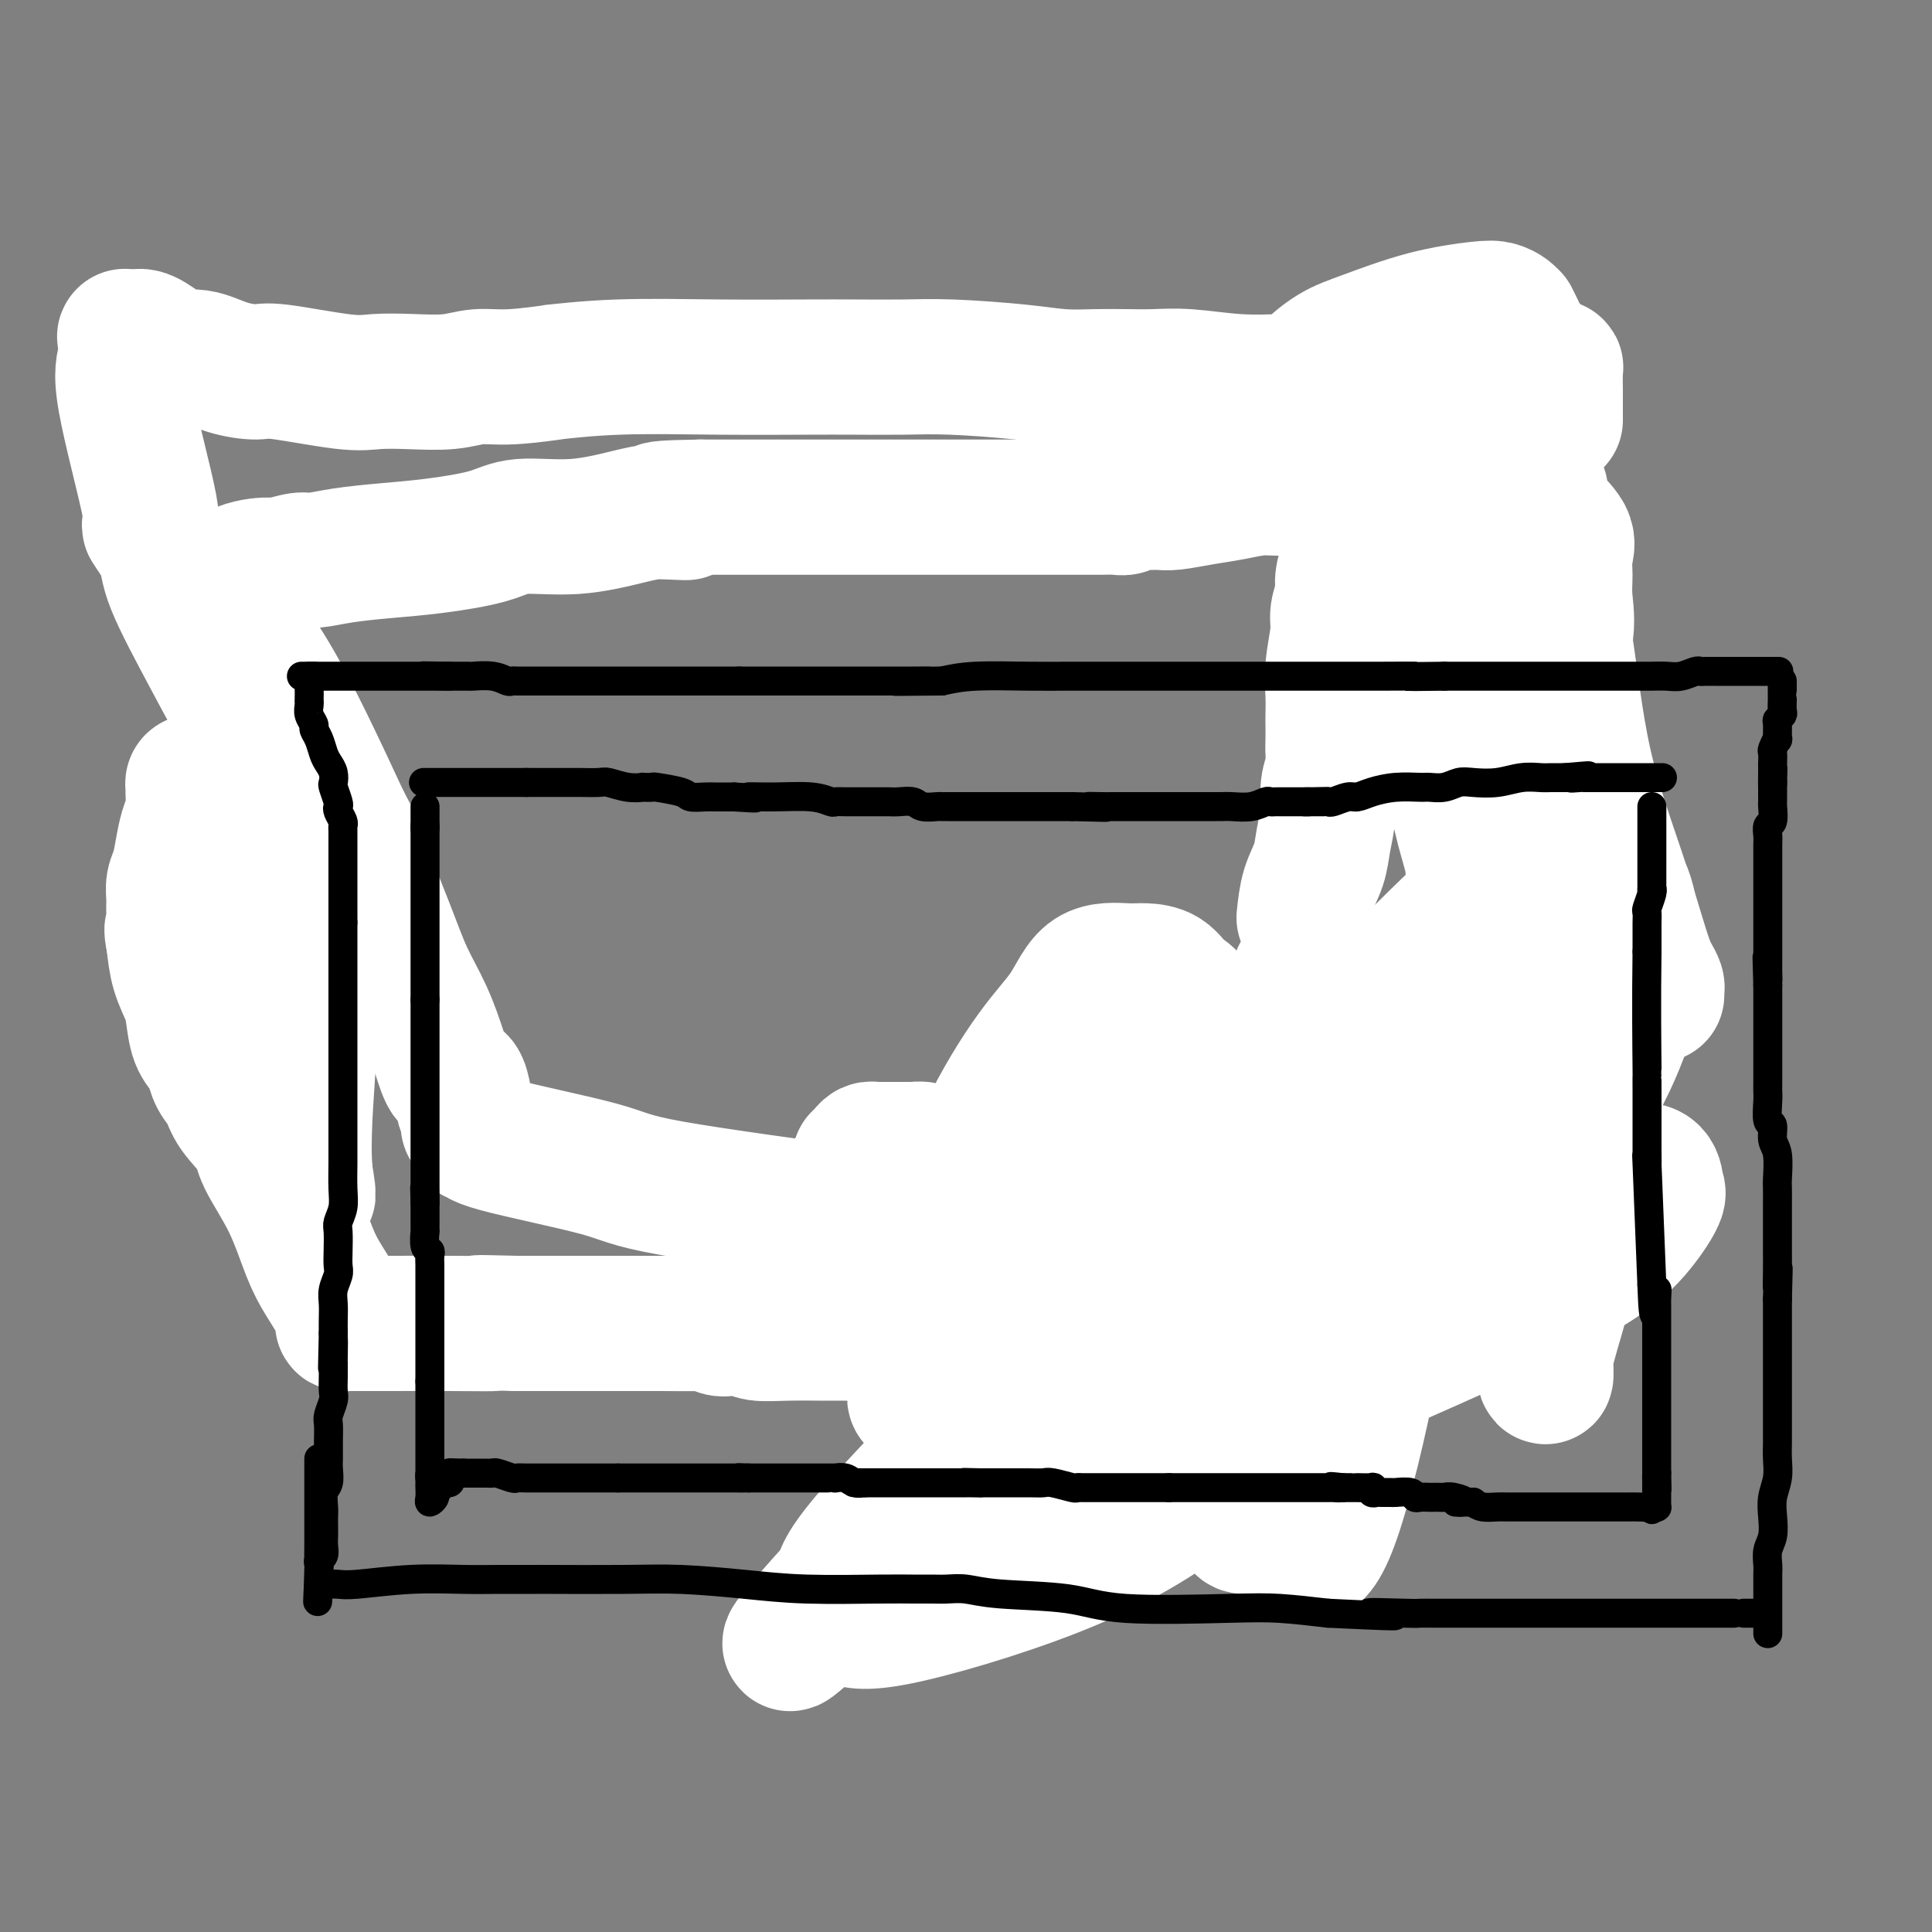
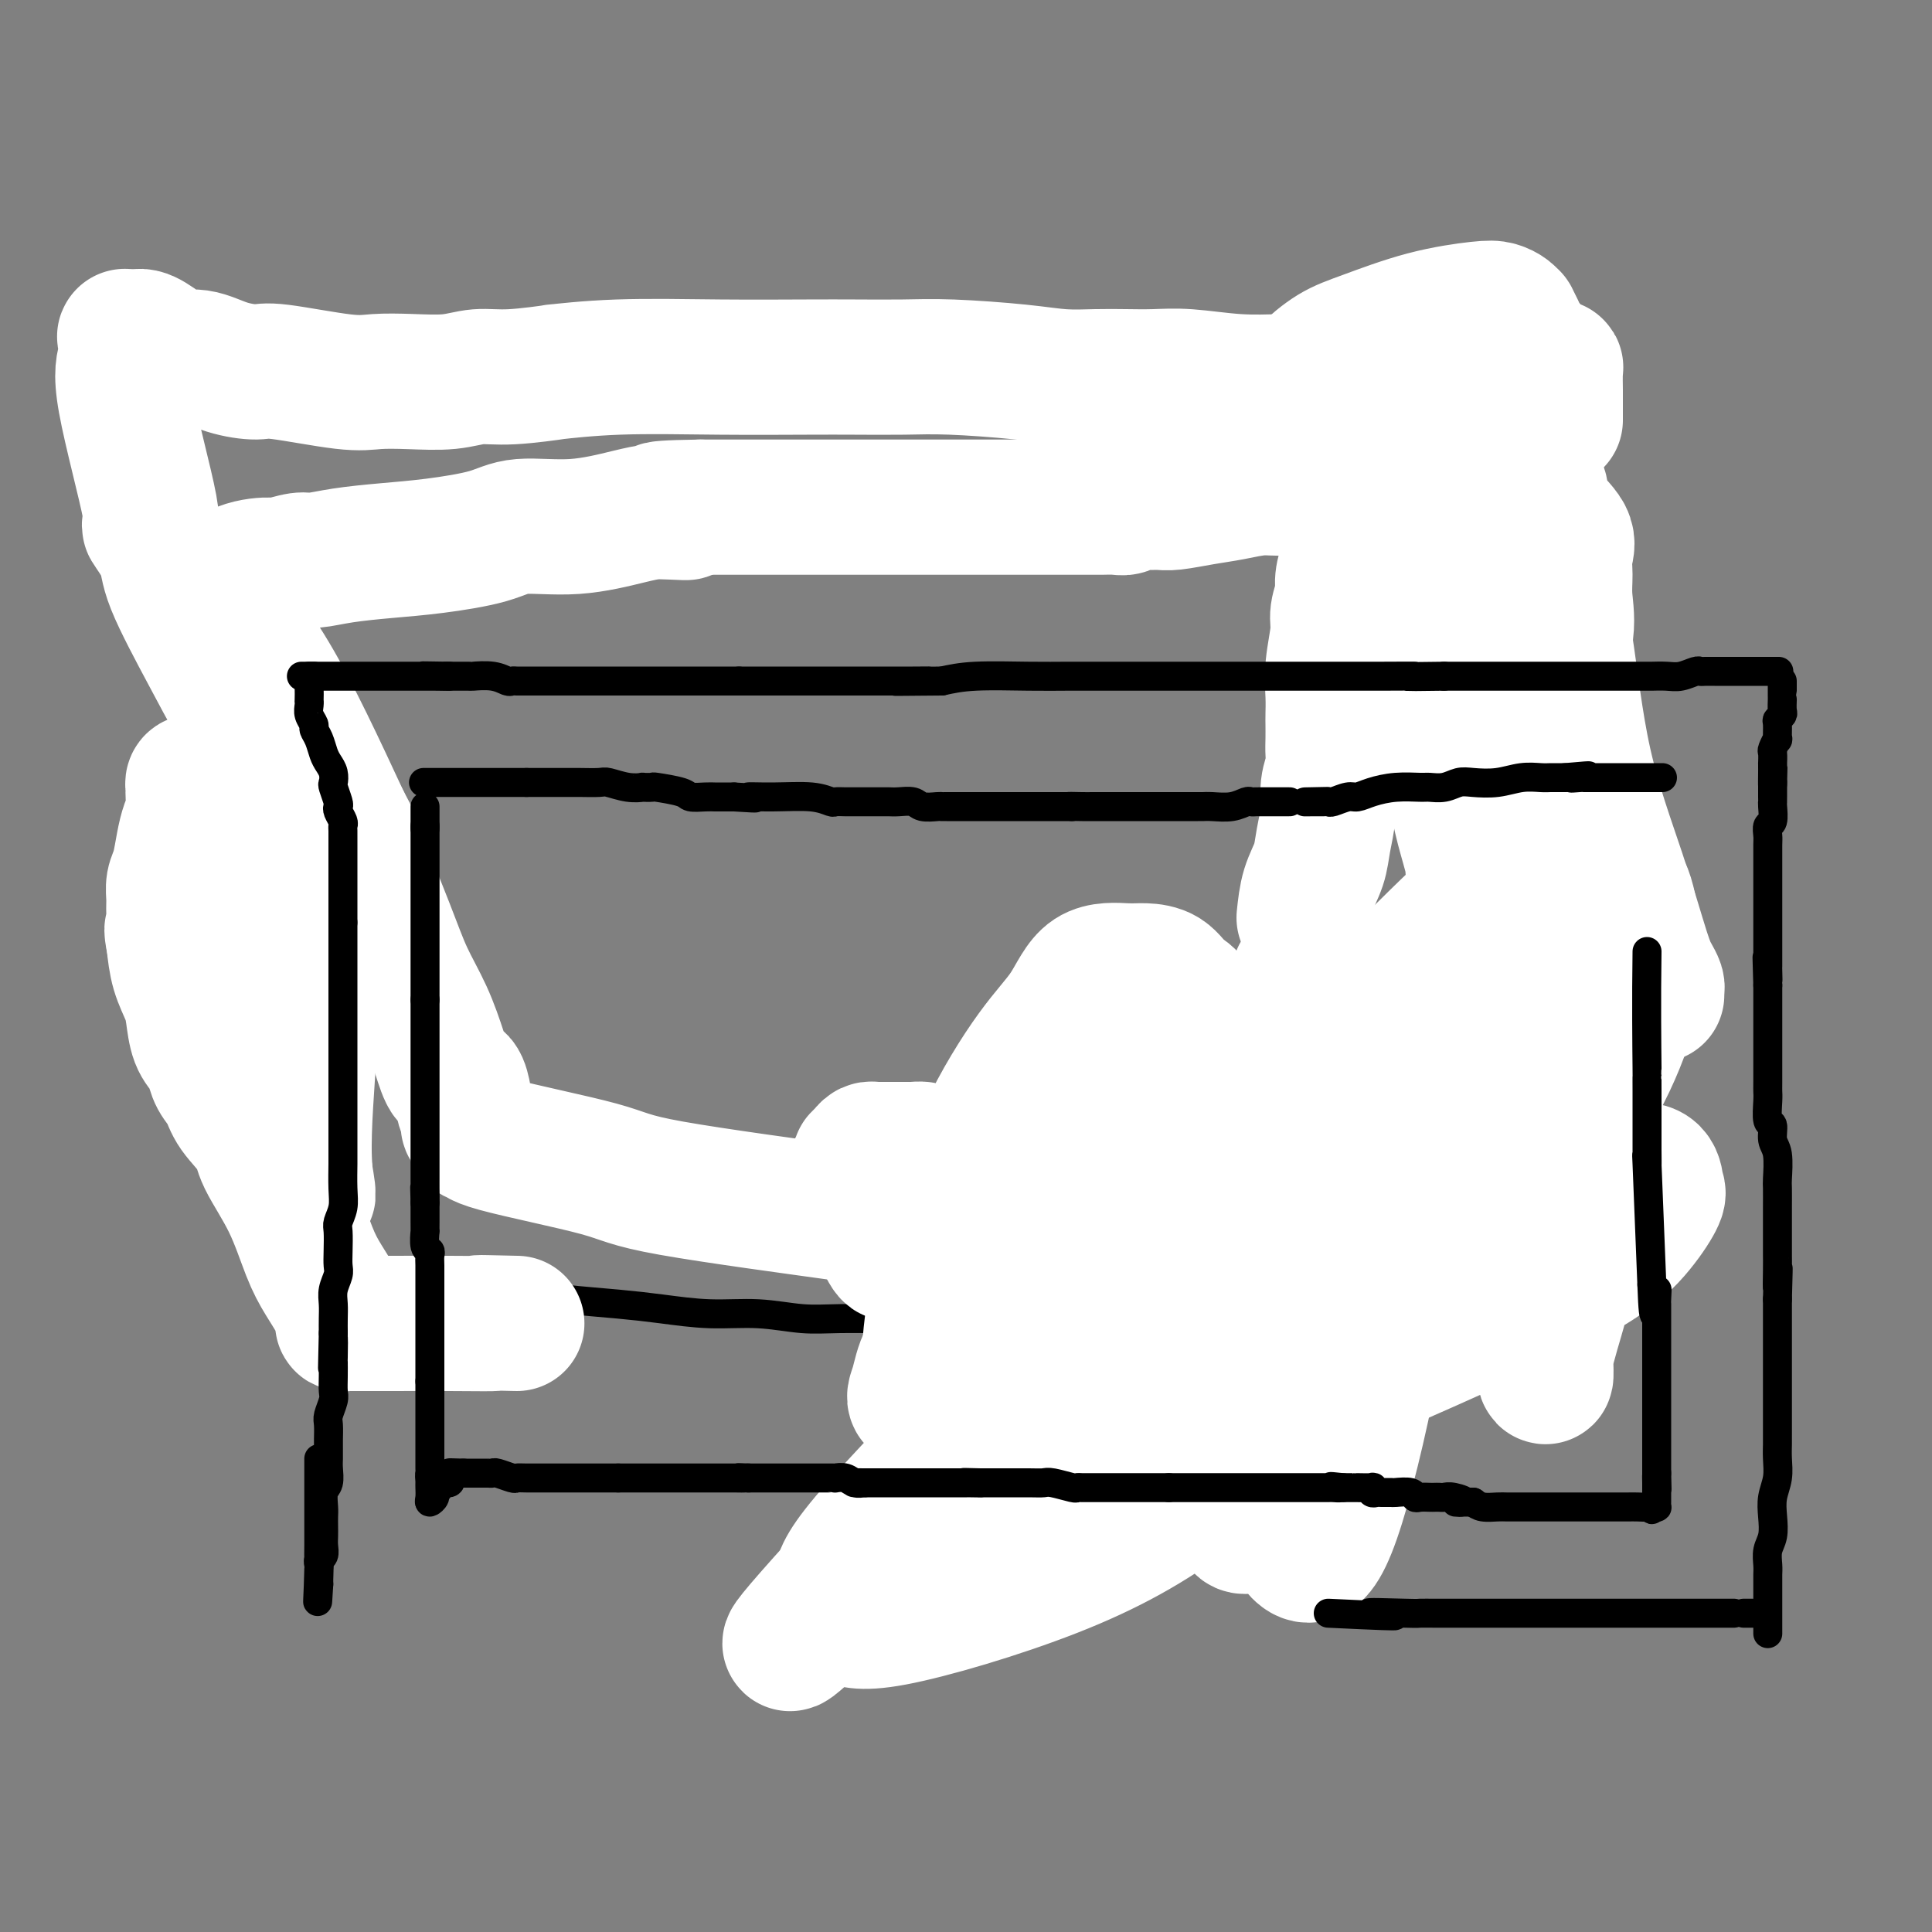
<svg xmlns="http://www.w3.org/2000/svg" viewBox="0 0 400 400" version="1.1">
  <rect x="0" y="0" width="400" height="400" fill="#808080" stroke="none" />
  <g fill="none" stroke="#000000" stroke-width="6" stroke-linecap="round" stroke-linejoin="round">
    <path d="M75,276c0.101,0.356 0.202,0.712 0,0c-0.202,-0.712 -0.705,-2.492 -1,-4c-0.295,-1.508 -0.380,-2.745 -1,-4c-0.620,-1.255 -1.775,-2.529 -2,-4c-0.225,-1.471 0.479,-3.139 0,-5c-0.479,-1.861 -2.141,-3.915 -3,-6c-0.859,-2.085 -0.917,-4.201 -1,-7c-0.083,-2.799 -0.192,-6.282 -1,-10c-0.808,-3.718 -2.313,-7.670 -3,-11c-0.687,-3.330 -0.554,-6.039 -1,-10c-0.446,-3.961 -1.470,-9.173 -2,-13c-0.530,-3.827 -0.564,-6.270 -1,-9c-0.436,-2.730 -1.273,-5.746 -2,-8c-0.727,-2.254 -1.343,-3.745 -2,-6c-0.657,-2.255 -1.353,-5.274 -2,-8c-0.647,-2.726 -1.244,-5.158 -2,-8c-0.756,-2.842 -1.670,-6.093 -2,-9c-0.330,-2.907 -0.078,-5.469 -1,-9c-0.922,-3.531 -3.020,-8.032 -4,-11c-0.980,-2.968 -0.843,-4.403 -1,-6c-0.157,-1.597 -0.610,-3.355 -1,-5c-0.390,-1.645 -0.718,-3.178 -1,-5c-0.282,-1.822 -0.519,-3.932 -1,-6c-0.481,-2.068 -1.206,-4.095 -2,-6c-0.794,-1.905 -1.655,-3.687 -2,-5c-0.345,-1.313 -0.172,-2.156 0,-3" />
    <path d="M36,98c-6.262,-28.784 -2.418,-11.744 -1,-6c1.418,5.744 0.408,0.192 0,-2c-0.408,-2.192 -0.215,-1.025 0,-1c0.215,0.025 0.451,-1.093 1,-2c0.549,-0.907 1.409,-1.605 2,-2c0.591,-0.395 0.912,-0.488 2,-1c1.088,-0.512 2.944,-1.443 4,-2c1.056,-0.557 1.312,-0.742 2,-1c0.688,-0.258 1.809,-0.590 3,-1c1.191,-0.410 2.451,-0.896 4,-1c1.549,-0.104 3.387,0.176 5,0c1.613,-0.176 3.000,-0.807 5,-1c2.000,-0.193 4.612,0.054 6,0c1.388,-0.054 1.552,-0.407 3,-1c1.448,-0.593 4.178,-1.427 6,-2c1.822,-0.573 2.734,-0.886 5,-1c2.266,-0.114 5.885,-0.028 9,0c3.115,0.028 5.726,0.000 8,0c2.274,-0.000 4.210,0.028 6,0c1.790,-0.028 3.434,-0.111 5,0c1.566,0.111 3.055,0.418 5,0c1.945,-0.418 4.345,-1.561 9,-2c4.655,-0.439 11.564,-0.174 16,0c4.436,0.174 6.400,0.257 9,0c2.600,-0.257 5.838,-0.853 9,-1c3.162,-0.147 6.250,0.157 9,0c2.750,-0.157 5.164,-0.773 8,-1c2.836,-0.227 6.096,-0.065 10,0c3.904,0.065 8.452,0.032 13,0" />
    <path d="M199,70c22.051,-0.618 19.178,-0.165 23,0c3.822,0.165 14.337,0.040 20,0c5.663,-0.040 6.473,0.003 8,0c1.527,-0.003 3.772,-0.052 6,0c2.228,0.052 4.437,0.206 7,0c2.563,-0.206 5.478,-0.772 8,-1c2.522,-0.228 4.652,-0.118 7,0c2.348,0.118 4.915,0.243 8,0c3.085,-0.243 6.690,-0.853 10,-1c3.310,-0.147 6.326,0.171 8,0c1.674,-0.171 2.007,-0.830 2,-1c-0.007,-0.170 -0.355,0.151 0,0c0.355,-0.151 1.412,-0.772 2,-1c0.588,-0.228 0.707,-0.063 1,0c0.293,0.063 0.761,0.023 1,0c0.239,-0.023 0.250,-0.028 1,0c0.750,0.028 2.239,0.089 3,0c0.761,-0.089 0.795,-0.328 1,0c0.205,0.328 0.581,1.222 1,2c0.419,0.778 0.882,1.440 1,2c0.118,0.560 -0.109,1.017 0,2c0.109,0.983 0.555,2.491 1,4" />
    <path d="M318,76c0.618,1.737 0.165,1.078 0,1c-0.165,-0.078 -0.040,0.425 0,1c0.040,0.575 -0.003,1.222 0,2c0.003,0.778 0.052,1.687 0,3c-0.052,1.313 -0.206,3.028 0,4c0.206,0.972 0.773,1.199 1,2c0.227,0.801 0.114,2.175 0,4c-0.114,1.825 -0.228,4.103 0,6c0.228,1.897 0.797,3.415 1,5c0.203,1.585 0.040,3.236 0,5c-0.040,1.764 0.042,3.641 0,5c-0.042,1.359 -0.207,2.200 0,4c0.207,1.800 0.788,4.561 1,7c0.212,2.439 0.057,4.557 0,7c-0.057,2.443 -0.015,5.210 0,9c0.015,3.790 0.004,8.601 0,12c-0.004,3.399 -0.001,5.384 0,8c0.001,2.616 0.000,5.862 0,9c-0.000,3.138 -0.000,6.169 0,9c0.000,2.831 0.000,5.463 0,8c-0.000,2.537 -0.000,4.979 0,7c0.000,2.021 0.000,3.622 0,6c-0.000,2.378 -0.000,5.532 0,8c0.000,2.468 0.000,4.251 0,6c-0.000,1.749 -0.000,3.463 0,5c0.000,1.537 0.000,2.898 0,5c-0.000,2.102 -0.000,4.945 0,7c0.000,2.055 0.000,3.323 0,4c-0.000,0.677 -0.000,0.765 0,2c0.000,1.235 0.000,3.618 0,6" />
    <path d="M321,243c0.464,26.556 0.124,9.447 0,4c-0.124,-5.447 -0.033,0.767 0,4c0.033,3.233 0.008,3.484 0,4c-0.008,0.516 0.002,1.297 0,2c-0.002,0.703 -0.015,1.329 0,2c0.015,0.671 0.056,1.387 0,2c-0.056,0.613 -0.211,1.123 0,2c0.211,0.877 0.789,2.121 1,3c0.211,0.879 0.057,1.392 0,2c-0.057,0.608 -0.015,1.311 0,2c0.015,0.689 0.003,1.365 0,2c-0.003,0.635 0.002,1.230 0,2c-0.002,0.770 -0.012,1.716 0,2c0.012,0.284 0.044,-0.093 0,0c-0.044,0.093 -0.166,0.656 0,1c0.166,0.344 0.619,0.471 0,1c-0.619,0.529 -2.310,1.461 -4,2c-1.690,0.539 -3.378,0.683 -8,1c-4.622,0.317 -12.178,0.805 -17,1c-4.822,0.195 -6.911,0.098 -9,0" />
    <path d="M284,282c-6.904,0.774 -5.166,0.208 -5,0c0.166,-0.208 -1.242,-0.059 -2,0c-0.758,0.059 -0.868,0.029 -1,0c-0.132,-0.029 -0.288,-0.057 -1,0c-0.712,0.057 -1.981,0.198 -4,0c-2.019,-0.198 -4.786,-0.735 -7,-1c-2.214,-0.265 -3.873,-0.257 -8,-1c-4.127,-0.743 -10.721,-2.238 -15,-3c-4.279,-0.762 -6.242,-0.793 -9,-1c-2.758,-0.207 -6.312,-0.592 -9,-1c-2.688,-0.408 -4.511,-0.840 -6,-1c-1.489,-0.160 -2.645,-0.047 -4,0c-1.355,0.047 -2.909,0.027 -4,0c-1.091,-0.027 -1.717,-0.060 -3,0c-1.283,0.060 -3.221,0.213 -6,0c-2.779,-0.213 -6.399,-0.793 -9,-1c-2.601,-0.207 -4.183,-0.041 -7,0c-2.817,0.041 -6.869,-0.045 -10,0c-3.131,0.045 -5.340,0.219 -8,0c-2.660,-0.219 -5.772,-0.832 -9,-1c-3.228,-0.168 -6.574,0.109 -10,0c-3.426,-0.109 -6.934,-0.604 -10,-1c-3.066,-0.396 -5.692,-0.695 -9,-1c-3.308,-0.305 -7.299,-0.618 -11,-1c-3.701,-0.382 -7.114,-0.834 -10,-1c-2.886,-0.166 -5.246,-0.044 -7,0c-1.754,0.044 -2.903,0.012 -4,0c-1.097,-0.012 -2.141,-0.003 -3,0c-0.859,0.003 -1.531,0.001 -2,0c-0.469,-0.001 -0.734,-0.000 -1,0" />
    <path d="M90,268c-19.822,-0.965 -5.877,-0.378 -1,0c4.877,0.378 0.686,0.545 -1,1c-1.686,0.455 -0.869,1.197 -2,2c-1.131,0.803 -4.212,1.665 -6,2c-1.788,0.335 -2.283,0.141 -3,0c-0.717,-0.141 -1.654,-0.230 -2,0c-0.346,0.230 -0.099,0.780 0,1c0.099,0.220 0.049,0.110 0,0" />
    <path d="M91,232c0.311,0.333 0.621,0.666 1,1c0.379,0.334 0.826,0.667 1,1c0.174,0.333 0.075,0.664 0,1c-0.075,0.336 -0.125,0.678 0,1c0.125,0.322 0.426,0.625 1,1c0.574,0.375 1.422,0.821 2,1c0.578,0.179 0.886,0.091 1,0c0.114,-0.091 0.035,-0.185 0,-1c-0.035,-0.815 -0.026,-2.351 0,-4c0.026,-1.649 0.068,-3.410 0,-5c-0.068,-1.590 -0.245,-3.007 -1,-5c-0.755,-1.993 -2.087,-4.562 -3,-7c-0.913,-2.438 -1.407,-4.746 -2,-7c-0.593,-2.254 -1.285,-4.456 -3,-8c-1.715,-3.544 -4.452,-8.430 -6,-12c-1.548,-3.570 -1.907,-5.823 -3,-8c-1.093,-2.177 -2.921,-4.279 -4,-6c-1.079,-1.721 -1.409,-3.060 -2,-5c-0.591,-1.940 -1.443,-4.481 -2,-6c-0.557,-1.519 -0.819,-2.015 -1,-3c-0.181,-0.985 -0.279,-2.457 -1,-5c-0.721,-2.543 -2.063,-6.155 -3,-9c-0.937,-2.845 -1.468,-4.922 -2,-7" />
    <path d="M64,140c-4.903,-13.499 -1.160,-5.745 0,-3c1.160,2.745 -0.262,0.483 -1,-1c-0.738,-1.483 -0.790,-2.187 -1,-3c-0.210,-0.813 -0.577,-1.736 -1,-3c-0.423,-1.264 -0.902,-2.870 -1,-4c-0.098,-1.130 0.184,-1.783 0,-3c-0.184,-1.217 -0.833,-2.998 -1,-4c-0.167,-1.002 0.150,-1.225 0,-2c-0.150,-0.775 -0.766,-2.103 -1,-3c-0.234,-0.897 -0.084,-1.362 0,-2c0.084,-0.638 0.103,-1.449 0,-2c-0.103,-0.551 -0.328,-0.841 0,-1c0.328,-0.159 1.208,-0.187 3,0c1.792,0.187 4.497,0.590 7,1c2.503,0.410 4.806,0.828 7,1c2.194,0.172 4.280,0.099 6,0c1.720,-0.099 3.074,-0.223 5,0c1.926,0.223 4.425,0.792 8,1c3.575,0.208 8.227,0.056 12,0c3.773,-0.056 6.668,-0.015 9,0c2.332,0.015 4.103,0.004 6,0c1.897,-0.004 3.921,-0.001 6,0c2.079,0.001 4.214,0.000 6,0c1.786,-0.000 3.225,-0.000 4,0c0.775,0.000 0.888,0.000 1,0" />
    <path d="M138,112c12.584,0.292 4.045,0.023 1,0c-3.045,-0.023 -0.598,0.200 1,0c1.598,-0.200 2.345,-0.822 5,-1c2.655,-0.178 7.219,0.090 10,0c2.781,-0.090 3.778,-0.536 5,-1c1.222,-0.464 2.668,-0.946 4,-1c1.332,-0.054 2.549,0.322 4,0c1.451,-0.322 3.137,-1.340 5,-2c1.863,-0.660 3.904,-0.962 6,-1c2.096,-0.038 4.246,0.187 6,0c1.754,-0.187 3.111,-0.786 5,-1c1.889,-0.214 4.308,-0.043 6,0c1.692,0.043 2.655,-0.041 4,0c1.345,0.041 3.073,0.207 5,0c1.927,-0.207 4.054,-0.788 6,-1c1.946,-0.212 3.709,-0.055 7,0c3.291,0.055 8.108,0.009 11,0c2.892,-0.009 3.859,0.020 6,0c2.141,-0.020 5.458,-0.088 9,0c3.542,0.088 7.311,0.333 9,0c1.689,-0.333 1.298,-1.244 9,-1c7.702,0.244 23.497,1.643 31,-2c7.503,-3.643 6.715,-12.326 3,0c-3.715,12.326 -10.358,45.663 -17,79" />
    <path d="M279,180c-19.000,23.500 -58.000,42.750 -97,62" />
    <path d="M182,242c-27.089,9.422 -46.311,1.978 -54,-1c-7.689,-2.978 -3.844,-1.489 0,0" />
    <path d="M120,240c50.175,5.418 100.350,10.835 119,13c18.650,2.165 5.776,1.076 5,1c-0.776,-0.076 10.548,0.859 17,2c6.452,1.141 8.033,2.488 9,3c0.967,0.512 1.319,0.190 2,0c0.681,-0.190 1.692,-0.247 2,0c0.308,0.247 -0.088,0.798 0,1c0.088,0.202 0.660,0.054 1,0c0.340,-0.054 0.449,-0.014 1,0c0.551,0.014 1.544,0.003 2,0c0.456,-0.003 0.375,0.002 1,0c0.625,-0.002 1.957,-0.011 3,0c1.043,0.011 1.797,0.042 2,0c0.203,-0.042 -0.145,-0.156 0,0c0.145,0.156 0.783,0.583 1,0c0.217,-0.583 0.012,-2.175 0,-3c-0.012,-0.825 0.170,-0.884 0,-2c-0.170,-1.116 -0.690,-3.289 -1,-5c-0.310,-1.711 -0.408,-2.959 -1,-4c-0.592,-1.041 -1.678,-1.876 -2,-3c-0.322,-1.124 0.120,-2.538 0,-4c-0.120,-1.462 -0.802,-2.970 -1,-4c-0.198,-1.030 0.086,-1.580 0,-4c-0.086,-2.420 -0.543,-6.710 -1,-11" />
    <path d="M279,220c-1.381,-7.384 -1.834,-5.845 -2,-7c-0.166,-1.155 -0.045,-5.003 0,-8c0.045,-2.997 0.013,-5.142 0,-6c-0.013,-0.858 -0.006,-0.429 0,0" />
  </g>
  <g fill="none" stroke="#FFFFFF" stroke-width="28" stroke-linecap="round" stroke-linejoin="round">
    <path d="M248,242c-0.091,-0.474 -0.182,-0.948 0,-1c0.182,-0.052 0.637,0.317 1,0c0.363,-0.317 0.633,-1.322 1,-2c0.367,-0.678 0.832,-1.031 1,-2c0.168,-0.969 0.039,-2.556 0,-4c-0.039,-1.444 0.013,-2.747 0,-4c-0.013,-1.253 -0.090,-2.456 0,-4c0.090,-1.544 0.346,-3.429 0,-5c-0.346,-1.571 -1.292,-2.827 -2,-5c-0.708,-2.173 -1.176,-5.261 -2,-7c-0.824,-1.739 -2.005,-2.128 -3,-3c-0.995,-0.872 -1.804,-2.227 -3,-3c-1.196,-0.773 -2.780,-0.964 -4,-1c-1.220,-0.036 -2.078,0.084 -4,0c-1.922,-0.084 -4.908,-0.370 -7,1c-2.092,1.370 -3.289,4.396 -5,7c-1.711,2.604 -3.936,4.785 -7,9c-3.064,4.215 -6.967,10.465 -10,17c-3.033,6.535 -5.195,13.356 -7,20c-1.805,6.644 -3.253,13.112 -4,19c-0.747,5.888 -0.794,11.195 -1,15c-0.206,3.805 -0.571,6.108 3,9c3.571,2.892 11.077,6.371 18,8c6.923,1.629 13.263,1.406 21,-1c7.737,-2.406 16.872,-6.996 25,-11c8.128,-4.004 15.250,-7.424 20,-11c4.750,-3.576 7.129,-7.309 9,-11c1.871,-3.691 3.235,-7.340 4,-11c0.765,-3.660 0.933,-7.331 1,-11c0.067,-3.669 0.034,-7.334 0,-11" />
    <path d="M293,239c0.206,-5.342 0.220,-7.697 0,-11c-0.220,-3.303 -0.673,-7.553 -1,-10c-0.327,-2.447 -0.529,-3.091 -1,-4c-0.471,-0.909 -1.211,-2.082 -2,-3c-0.789,-0.918 -1.627,-1.582 -3,-2c-1.373,-0.418 -3.282,-0.592 -6,-1c-2.718,-0.408 -6.244,-1.052 -11,0c-4.756,1.052 -10.741,3.800 -16,7c-5.259,3.200 -9.793,6.851 -19,17c-9.207,10.149 -23.089,26.796 -31,36c-7.911,9.204 -9.851,10.964 -11,13c-1.149,2.036 -1.507,4.349 -2,6c-0.493,1.651 -1.122,2.642 0,3c1.122,0.358 3.997,0.084 5,1c1.003,0.916 0.136,3.023 15,-1c14.864,-4.023 45.458,-14.176 67,-24c21.542,-9.824 34.031,-19.321 42,-27c7.969,-7.679 11.419,-13.542 14,-19c2.581,-5.458 4.293,-10.511 5,-15c0.707,-4.489 0.409,-8.414 0,-12c-0.409,-3.586 -0.930,-6.832 -2,-9c-1.070,-2.168 -2.690,-3.258 -4,-4c-1.310,-0.742 -2.309,-1.134 -5,-1c-2.691,0.134 -7.074,0.796 -10,1c-2.926,0.204 -4.394,-0.050 -15,10c-10.606,10.050 -30.348,30.405 -46,47c-15.652,16.595 -27.214,29.429 -40,43c-12.786,13.571 -26.796,27.877 -34,36c-7.204,8.123 -7.602,10.061 -8,12" />
    <path d="M174,328c-20.008,22.141 -6.028,8.495 -1,4c5.028,-4.495 1.103,0.163 0,2c-1.103,1.837 0.614,0.854 2,1c1.386,0.146 2.439,1.421 10,0c7.561,-1.421 21.630,-5.538 33,-10c11.370,-4.462 20.042,-9.270 29,-16c8.958,-6.730 18.204,-15.383 26,-23c7.796,-7.617 14.142,-14.200 20,-21c5.858,-6.800 11.226,-13.818 15,-19c3.774,-5.182 5.952,-8.527 7,-12c1.048,-3.473 0.966,-7.073 1,-9c0.034,-1.927 0.183,-2.179 0,-3c-0.183,-0.821 -0.699,-2.211 -2,-3c-1.301,-0.789 -3.389,-0.979 -6,0c-2.611,0.979 -5.746,3.125 -8,4c-2.254,0.875 -3.626,0.479 -10,11c-6.374,10.521 -17.750,31.958 -24,45c-6.250,13.042 -7.372,17.690 -8,22c-0.628,4.310 -0.760,8.281 -1,11c-0.240,2.719 -0.586,4.184 1,4c1.586,-0.184 5.106,-2.018 8,1c2.894,3.018 5.164,10.890 10,-3c4.836,-13.890 12.239,-49.540 12,-66c-0.239,-16.460 -8.119,-13.730 -16,-11" />
    <path d="M272,237c-5.680,-2.103 -11.879,-1.862 -16,-2c-4.121,-0.138 -6.163,-0.657 -8,0c-1.837,0.657 -3.470,2.488 -5,6c-1.530,3.512 -2.956,8.704 -4,14c-1.044,5.296 -1.704,10.694 -2,15c-0.296,4.306 -0.226,7.519 0,11c0.226,3.481 0.608,7.231 1,9c0.392,1.769 0.794,1.558 3,2c2.206,0.442 6.218,1.537 12,1c5.782,-0.537 13.336,-2.708 22,-6c8.664,-3.292 18.437,-7.706 28,-12c9.563,-4.294 18.916,-8.467 25,-12c6.084,-3.533 8.901,-6.426 11,-9c2.099,-2.574 3.482,-4.830 4,-6c0.518,-1.170 0.171,-1.253 0,-2c-0.171,-0.747 -0.166,-2.159 -1,-3c-0.834,-0.841 -2.508,-1.110 -5,0c-2.492,1.110 -5.802,3.600 -8,7c-2.198,3.400 -3.282,7.712 -4,11c-0.718,3.288 -1.068,5.553 -2,9c-0.932,3.447 -2.446,8.076 -3,11c-0.554,2.924 -0.148,4.142 0,4c0.148,-0.142 0.040,-1.643 0,-4c-0.040,-2.357 -0.011,-5.570 0,-9c0.011,-3.430 0.003,-7.077 0,-11c-0.003,-3.923 -0.001,-8.121 0,-12c0.001,-3.879 0.000,-7.440 0,-11" />
    <path d="M320,238c-1.085,-8.503 -3.798,-6.262 -6,-6c-2.202,0.262 -3.892,-1.455 -6,-2c-2.108,-0.545 -4.634,0.082 -6,0c-1.366,-0.082 -1.572,-0.872 -3,0c-1.428,0.872 -4.079,3.407 -6,6c-1.921,2.593 -3.111,5.244 -5,8c-1.889,2.756 -4.477,5.616 -7,8c-2.523,2.384 -4.982,4.293 -6,6c-1.018,1.707 -0.596,3.214 -1,4c-0.404,0.786 -1.633,0.852 -2,1c-0.367,0.148 0.129,0.379 2,0c1.871,-0.379 5.119,-1.369 14,-4c8.881,-2.631 23.396,-6.902 30,-9c6.604,-2.098 5.297,-2.024 5,-2c-0.297,0.024 0.417,-0.004 1,0c0.583,0.004 1.034,0.039 -1,0c-2.034,-0.039 -6.552,-0.153 -10,0c-3.448,0.153 -5.826,0.572 -11,1c-5.174,0.428 -13.144,0.864 -18,1c-4.856,0.136 -6.599,-0.029 -8,0c-1.401,0.029 -2.462,0.252 -3,0c-0.538,-0.252 -0.553,-0.979 2,-4c2.553,-3.021 7.674,-8.335 12,-13c4.326,-4.665 7.857,-8.679 10,-12c2.143,-3.321 2.898,-5.949 5,-9c2.102,-3.051 5.551,-6.526 9,-10" />
    <path d="M311,202c6.604,-8.360 4.114,-5.261 4,-5c-0.114,0.261 2.149,-2.318 4,-4c1.851,-1.682 3.292,-2.469 4,-4c0.708,-1.531 0.683,-3.805 1,-5c0.317,-1.195 0.975,-1.309 2,-2c1.025,-0.691 2.416,-1.957 1,-1c-1.416,0.957 -5.640,4.139 -11,8c-5.360,3.861 -11.857,8.403 -19,13c-7.143,4.597 -14.933,9.251 -22,14c-7.067,4.749 -13.410,9.593 -18,13c-4.590,3.407 -7.426,5.378 -9,7c-1.574,1.622 -1.886,2.896 -2,4c-0.114,1.104 -0.031,2.039 0,3c0.031,0.961 0.008,1.948 0,3c-0.008,1.052 -0.002,2.168 0,3c0.002,0.832 0.001,1.378 0,2c-0.001,0.622 -0.000,1.318 0,2c0.000,0.682 0.000,1.349 0,2c-0.000,0.651 -0.002,1.287 0,2c0.002,0.713 0.006,1.503 0,2c-0.006,0.497 -0.021,0.699 0,1c0.021,0.301 0.078,0.699 0,1c-0.078,0.301 -0.290,0.504 0,1c0.290,0.496 1.083,1.285 2,2c0.917,0.715 1.959,1.358 3,2" />
    <path d="M251,266c1.752,0.847 3.632,-0.034 5,0c1.368,0.034 2.223,0.983 4,0c1.777,-0.983 4.476,-3.900 6,-6c1.524,-2.100 1.871,-3.384 2,-5c0.129,-1.616 0.038,-3.563 0,-6c-0.038,-2.437 -0.024,-5.364 0,-8c0.024,-2.636 0.059,-4.981 0,-8c-0.059,-3.019 -0.212,-6.710 0,-10c0.212,-3.290 0.789,-6.178 1,-8c0.211,-1.822 0.057,-2.579 0,-4c-0.057,-1.421 -0.015,-3.504 0,-5c0.015,-1.496 0.004,-2.403 0,-3c-0.004,-0.597 -0.001,-0.885 0,-1c0.001,-0.115 0.001,-0.058 0,0" />
    <path d="M270,190c0.218,-2.082 0.436,-4.163 1,-6c0.564,-1.837 1.476,-3.429 2,-5c0.524,-1.571 0.662,-3.120 1,-5c0.338,-1.880 0.875,-4.092 1,-6c0.125,-1.908 -0.163,-3.512 0,-5c0.163,-1.488 0.776,-2.858 1,-4c0.224,-1.142 0.060,-2.054 0,-3c-0.060,-0.946 -0.017,-1.926 0,-3c0.017,-1.074 0.009,-2.241 0,-3c-0.009,-0.759 -0.017,-1.111 0,-2c0.017,-0.889 0.061,-2.314 0,-4c-0.061,-1.686 -0.228,-3.633 0,-6c0.228,-2.367 0.849,-5.156 1,-7c0.151,-1.844 -0.168,-2.744 0,-4c0.168,-1.256 0.822,-2.868 1,-4c0.178,-1.132 -0.121,-1.783 0,-3c0.121,-1.217 0.663,-2.999 1,-4c0.337,-1.001 0.468,-1.222 1,-3c0.532,-1.778 1.466,-5.115 2,-7c0.534,-1.885 0.667,-2.320 1,-3c0.333,-0.680 0.867,-1.606 1,-3c0.133,-1.394 -0.136,-3.257 0,-4c0.136,-0.743 0.677,-0.368 1,-1c0.323,-0.632 0.427,-2.273 1,-3c0.573,-0.727 1.616,-0.542 2,-1c0.384,-0.458 0.110,-1.559 0,-2c-0.110,-0.441 -0.055,-0.220 0,0" />
    <path d="M288,89c1.547,-4.427 0.415,0.004 0,2c-0.415,1.996 -0.111,1.555 0,2c0.111,0.445 0.030,1.775 0,3c-0.030,1.225 -0.008,2.343 0,3c0.008,0.657 0.002,0.852 0,2c-0.002,1.148 -0.001,3.248 0,4c0.001,0.752 0.000,0.156 0,2c-0.000,1.844 -0.000,6.126 0,7c0.000,0.874 0.001,-1.662 0,1c-0.001,2.662 -0.002,10.522 0,14c0.002,3.478 0.008,2.575 0,2c-0.008,-0.575 -0.029,-0.821 0,0c0.029,0.821 0.110,2.708 0,3c-0.110,0.292 -0.411,-1.013 -1,-3c-0.589,-1.987 -1.467,-4.656 -2,-7c-0.533,-2.344 -0.720,-4.362 -1,-7c-0.280,-2.638 -0.651,-5.897 -1,-8c-0.349,-2.103 -0.674,-3.052 -1,-4" />
    <path d="M282,105c-1.125,-4.609 -0.937,-1.631 -1,-1c-0.063,0.631 -0.378,-1.084 -1,-2c-0.622,-0.916 -1.551,-1.031 -2,-1c-0.449,0.031 -0.419,0.208 -1,0c-0.581,-0.208 -1.774,-0.803 -2,-1c-0.226,-0.197 0.514,0.003 0,0c-0.514,-0.003 -2.281,-0.208 -4,0c-1.719,0.208 -3.391,0.830 -5,1c-1.609,0.170 -3.154,-0.112 -5,0c-1.846,0.112 -3.993,0.619 -6,1c-2.007,0.381 -3.874,0.637 -6,1c-2.126,0.363 -4.509,0.833 -6,1c-1.491,0.167 -2.089,0.031 -3,0c-0.911,-0.031 -2.135,0.044 -3,0c-0.865,-0.044 -1.371,-0.208 -2,0c-0.629,0.208 -1.381,0.788 -2,1c-0.619,0.212 -1.104,0.057 -2,0c-0.896,-0.057 -2.203,-0.015 -3,0c-0.797,0.015 -1.085,0.004 -2,0c-0.915,-0.004 -2.459,-0.001 -4,0c-1.541,0.001 -3.080,0.000 -5,0c-1.920,-0.000 -4.222,-0.000 -8,0c-3.778,0.000 -9.033,0.000 -13,0c-3.967,-0.000 -6.648,-0.000 -10,0c-3.352,0.000 -7.376,0.000 -11,0c-3.624,-0.000 -6.848,-0.000 -10,0c-3.152,0.000 -6.233,0.000 -9,0c-2.767,-0.000 -5.219,-0.000 -7,0c-1.781,0.000 -2.890,0.000 -4,0" />
    <path d="M145,105c-14.451,0.225 -6.580,0.786 -4,1c2.580,0.214 -0.133,0.080 -2,0c-1.867,-0.080 -2.888,-0.107 -4,0c-1.112,0.107 -2.313,0.347 -5,1c-2.687,0.653 -6.858,1.719 -11,2c-4.142,0.281 -8.255,-0.223 -11,0c-2.745,0.223 -4.122,1.174 -7,2c-2.878,0.826 -7.258,1.527 -11,2c-3.742,0.473 -6.845,0.719 -10,1c-3.155,0.281 -6.361,0.597 -9,1c-2.639,0.403 -4.710,0.893 -6,1c-1.290,0.107 -1.800,-0.169 -3,0c-1.200,0.169 -3.091,0.782 -4,1c-0.909,0.218 -0.838,0.039 -2,0c-1.162,-0.039 -3.559,0.062 -6,1c-2.441,0.938 -4.926,2.714 -4,6c0.926,3.286 5.265,8.082 10,16c4.735,7.918 9.868,18.959 15,30" />
    <path d="M71,170c4.521,8.501 3.322,6.755 4,9c0.678,2.245 3.231,8.483 5,13c1.769,4.517 2.754,7.313 4,10c1.246,2.687 2.754,5.266 4,8c1.246,2.734 2.229,5.622 3,8c0.771,2.378 1.330,4.246 2,5c0.670,0.754 1.452,0.395 2,1c0.548,0.605 0.864,2.176 1,3c0.136,0.824 0.093,0.903 0,1c-0.093,0.097 -0.237,0.212 0,1c0.237,0.788 0.853,2.249 1,3c0.147,0.751 -0.175,0.793 0,1c0.175,0.207 0.848,0.579 1,1c0.152,0.421 -0.218,0.890 0,1c0.218,0.110 1.024,-0.138 1,0c-0.024,0.138 -0.878,0.662 4,2c4.878,1.338 15.489,3.490 21,5c5.511,1.510 5.922,2.379 15,4c9.078,1.621 26.822,3.993 34,5c7.178,1.007 3.790,0.648 4,1c0.210,0.352 4.018,1.415 9,2c4.982,0.585 11.140,0.693 15,1c3.860,0.307 5.424,0.813 7,1c1.576,0.187 3.165,0.053 4,0c0.835,-0.053 0.918,-0.027 1,0" />
    <path d="M213,256c11.492,1.537 3.223,0.381 1,0c-2.223,-0.381 1.602,0.015 3,0c1.398,-0.015 0.371,-0.442 0,-1c-0.371,-0.558 -0.086,-1.249 0,-2c0.086,-0.751 -0.028,-1.563 0,-2c0.028,-0.437 0.200,-0.498 0,-1c-0.200,-0.502 -0.770,-1.445 -3,-3c-2.230,-1.555 -6.121,-3.723 -9,-5c-2.879,-1.277 -4.745,-1.663 -7,-2c-2.255,-0.337 -4.897,-0.626 -6,-1c-1.103,-0.374 -0.665,-0.832 -1,-1c-0.335,-0.168 -1.441,-0.045 -2,0c-0.559,0.045 -0.569,0.012 -1,0c-0.431,-0.012 -1.281,-0.004 -2,0c-0.719,0.004 -1.306,0.004 -2,0c-0.694,-0.004 -1.496,-0.012 -2,0c-0.504,0.012 -0.710,0.042 -1,0c-0.290,-0.042 -0.666,-0.158 -1,0c-0.334,0.158 -0.628,0.589 -1,1c-0.372,0.411 -0.821,0.801 -1,1c-0.179,0.199 -0.088,0.207 0,1c0.088,0.793 0.174,2.371 0,3c-0.174,0.629 -0.607,0.309 0,2c0.607,1.691 2.256,5.391 3,7c0.744,1.609 0.585,1.125 1,2c0.415,0.875 1.404,3.107 2,4c0.596,0.893 0.798,0.446 1,0" />
-     <path d="M185,259c1.083,2.677 0.290,1.870 0,2c-0.290,0.130 -0.078,1.197 0,2c0.078,0.803 0.021,1.342 0,2c-0.021,0.658 -0.005,1.434 0,2c0.005,0.566 -0.001,0.922 0,2c0.001,1.078 0.009,2.877 0,4c-0.009,1.123 -0.035,1.569 0,2c0.035,0.431 0.130,0.848 0,1c-0.130,0.152 -0.484,0.041 -1,0c-0.516,-0.041 -1.192,-0.011 -2,0c-0.808,0.011 -1.746,0.004 -3,0c-1.254,-0.004 -2.824,-0.005 -4,0c-1.176,0.005 -1.957,0.015 -4,0c-2.043,-0.015 -5.348,-0.056 -8,0c-2.652,0.056 -4.652,0.207 -6,0c-1.348,-0.207 -2.046,-0.774 -3,-1c-0.954,-0.226 -2.165,-0.113 -3,0c-0.835,0.113 -1.293,0.226 -2,0c-0.707,-0.226 -1.662,-0.793 -2,-1c-0.338,-0.207 -0.061,-0.056 -2,0c-1.939,0.056 -6.096,0.015 -8,0c-1.904,-0.015 -1.554,-0.004 -4,0c-2.446,0.004 -7.686,0.001 -11,0c-3.314,-0.001 -4.700,-0.000 -6,0c-1.300,0.000 -2.514,0.000 -4,0c-1.486,-0.000 -3.243,-0.000 -5,0" />
    <path d="M107,274c-12.830,-0.309 -5.903,-0.083 -5,0c0.903,0.083 -4.216,0.022 -9,0c-4.784,-0.022 -9.233,-0.005 -12,0c-2.767,0.005 -3.851,-0.000 -5,0c-1.149,0.000 -2.362,0.007 -3,0c-0.638,-0.007 -0.702,-0.027 -1,0c-0.298,0.027 -0.831,0.101 -1,0c-0.169,-0.101 0.025,-0.379 0,-1c-0.025,-0.621 -0.269,-1.586 -1,-3c-0.731,-1.414 -1.947,-3.276 -3,-5c-1.053,-1.724 -1.942,-3.311 -3,-6c-1.058,-2.689 -2.286,-6.481 -4,-10c-1.714,-3.519 -3.916,-6.766 -5,-9c-1.084,-2.234 -1.050,-3.456 -2,-5c-0.950,-1.544 -2.883,-3.410 -4,-5c-1.117,-1.590 -1.416,-2.902 -2,-4c-0.584,-1.098 -1.452,-1.981 -2,-3c-0.548,-1.019 -0.776,-2.176 -1,-3c-0.224,-0.824 -0.445,-1.317 -1,-2c-0.555,-0.683 -1.444,-1.556 -2,-3c-0.556,-1.444 -0.778,-3.459 -1,-5c-0.222,-1.541 -0.444,-2.607 -1,-4c-0.556,-1.393 -1.444,-3.112 -2,-5c-0.556,-1.888 -0.778,-3.944 -1,-6" />
    <path d="M36,195c-0.773,-3.629 -0.204,-2.703 0,-3c0.204,-0.297 0.044,-1.818 0,-3c-0.044,-1.182 0.030,-2.024 0,-3c-0.030,-0.976 -0.162,-2.084 0,-3c0.162,-0.916 0.618,-1.639 1,-3c0.382,-1.361 0.691,-3.359 1,-5c0.309,-1.641 0.619,-2.926 1,-4c0.381,-1.074 0.833,-1.938 1,-3c0.167,-1.062 0.047,-2.324 0,-3c-0.047,-0.676 -0.023,-0.767 0,-1c0.023,-0.233 0.043,-0.606 0,-1c-0.043,-0.394 -0.150,-0.807 0,-1c0.150,-0.193 0.558,-0.164 1,0c0.442,0.164 0.920,0.465 3,5c2.080,4.535 5.762,13.303 8,20c2.238,6.697 3.030,11.321 4,16c0.970,4.679 2.116,9.413 3,13c0.884,3.587 1.505,6.027 2,8c0.495,1.973 0.864,3.478 1,5c0.136,1.522 0.040,3.062 0,4c-0.040,0.938 -0.025,1.275 0,2c0.025,0.725 0.059,1.838 0,3c-0.059,1.162 -0.212,2.373 0,3c0.212,0.627 0.788,0.669 1,1c0.212,0.331 0.061,0.952 0,1c-0.061,0.048 -0.030,-0.476 0,-1" />
    <path d="M63,242c1.643,9.243 0.249,4.852 0,-2c-0.249,-6.852 0.646,-16.164 1,-23c0.354,-6.836 0.168,-11.196 0,-16c-0.168,-4.804 -0.316,-10.051 -1,-15c-0.684,-4.949 -1.904,-9.600 -3,-14c-1.096,-4.400 -2.070,-8.548 -4,-13c-1.930,-4.452 -4.817,-9.209 -7,-13c-2.183,-3.791 -3.662,-6.615 -6,-11c-2.338,-4.385 -5.535,-10.332 -7,-14c-1.465,-3.668 -1.198,-5.057 -2,-7c-0.802,-1.943 -2.673,-4.441 -3,-5c-0.327,-0.559 0.892,0.821 0,-4c-0.892,-4.821 -3.894,-15.841 -5,-22c-1.106,-6.159 -0.317,-7.455 0,-9c0.317,-1.545 0.162,-3.339 0,-4c-0.162,-0.661 -0.332,-0.189 0,0c0.332,0.189 1.166,0.094 2,0" />
    <path d="M28,70c1.604,-1.365 4.615,1.723 7,3c2.385,1.277 4.143,0.742 6,1c1.857,0.258 3.814,1.309 6,2c2.186,0.691 4.602,1.022 6,1c1.398,-0.022 1.780,-0.397 5,0c3.220,0.397 9.280,1.566 13,2c3.720,0.434 5.101,0.131 7,0c1.899,-0.131 4.317,-0.092 7,0c2.683,0.092 5.631,0.236 8,0c2.369,-0.236 4.159,-0.852 6,-1c1.841,-0.148 3.732,0.170 7,0c3.268,-0.170 7.912,-0.830 9,-1c1.088,-0.170 -1.379,0.151 0,0c1.379,-0.151 6.603,-0.772 13,-1c6.397,-0.228 13.967,-0.062 21,0c7.033,0.062 13.530,0.019 18,0c4.470,-0.019 6.913,-0.015 10,0c3.087,0.015 6.817,0.043 10,0c3.183,-0.043 5.820,-0.155 10,0c4.180,0.155 9.905,0.578 14,1c4.095,0.422 6.562,0.844 9,1c2.438,0.156 4.847,0.045 7,0c2.153,-0.045 4.049,-0.026 6,0c1.951,0.026 3.956,0.059 6,0c2.044,-0.059 4.127,-0.208 7,0c2.873,0.208 6.535,0.774 10,1c3.465,0.226 6.732,0.113 10,0" />
    <path d="M266,79c23.526,0.691 13.341,0.917 13,1c-0.341,0.083 9.161,0.023 14,0c4.839,-0.023 5.014,-0.009 6,0c0.986,0.009 2.784,0.014 4,0c1.216,-0.014 1.849,-0.045 3,0c1.151,0.045 2.819,0.166 4,0c1.181,-0.166 1.875,-0.619 3,-1c1.125,-0.381 2.680,-0.690 4,-1c1.320,-0.310 2.406,-0.620 3,-1c0.594,-0.380 0.695,-0.831 1,-1c0.305,-0.169 0.814,-0.056 1,0c0.186,0.056 0.050,0.057 0,1c-0.050,0.943 -0.013,2.830 0,4c0.013,1.170 0.004,1.624 0,2c-0.004,0.376 -0.001,0.676 0,1c0.001,0.324 0.000,0.673 0,1c-0.000,0.327 -0.000,0.632 0,1c0.000,0.368 0.000,0.800 0,1c-0.000,0.200 -0.000,0.169 0,0c0.000,-0.169 0.000,-0.477 0,-1c-0.000,-0.523 -0.000,-1.262 0,-2" />
    <path d="M322,84c-0.300,-1.275 -1.051,-2.962 -2,-5c-0.949,-2.038 -2.096,-4.426 -3,-6c-0.904,-1.574 -1.565,-2.334 -2,-3c-0.435,-0.666 -0.644,-1.240 -1,-2c-0.356,-0.760 -0.859,-1.707 -1,-2c-0.141,-0.293 0.079,0.069 0,0c-0.079,-0.069 -0.456,-0.570 -1,-1c-0.544,-0.430 -1.256,-0.791 -2,-1c-0.744,-0.209 -1.520,-0.267 -4,0c-2.480,0.267 -6.665,0.858 -11,2c-4.335,1.142 -8.822,2.833 -12,4c-3.178,1.167 -5.049,1.808 -7,3c-1.951,1.192 -3.982,2.934 -5,4c-1.018,1.066 -1.023,1.456 -1,2c0.023,0.544 0.075,1.242 0,2c-0.075,0.758 -0.279,1.576 0,2c0.279,0.424 1.039,0.454 1,1c-0.039,0.546 -0.876,1.609 0,2c0.876,0.391 3.465,0.112 6,0c2.535,-0.112 5.015,-0.056 8,0c2.985,0.056 6.474,0.110 10,0c3.526,-0.110 7.088,-0.386 10,-1c2.912,-0.614 5.172,-1.567 6,-2c0.828,-0.433 0.223,-0.347 0,0c-0.223,0.347 -0.064,0.956 0,3c0.064,2.044 0.032,5.522 0,9" />
    <path d="M311,95c-1.116,4.802 -3.907,10.807 -5,15c-1.093,4.193 -0.489,6.573 -1,9c-0.511,2.427 -2.137,4.900 -3,8c-0.863,3.100 -0.961,6.826 -1,10c-0.039,3.174 -0.018,5.798 0,8c0.018,2.202 0.033,3.984 0,6c-0.033,2.016 -0.115,4.265 0,7c0.115,2.735 0.426,5.955 1,9c0.574,3.045 1.412,5.916 2,8c0.588,2.084 0.926,3.382 1,4c0.074,0.618 -0.115,0.556 0,1c0.115,0.444 0.536,1.394 1,0c0.464,-1.394 0.973,-5.133 2,-8c1.027,-2.867 2.573,-4.864 4,-8c1.427,-3.136 2.737,-7.412 4,-11c1.263,-3.588 2.481,-6.486 4,-10c1.519,-3.514 3.339,-7.642 4,-11c0.661,-3.358 0.163,-5.945 0,-8c-0.163,-2.055 0.010,-3.580 0,-5c-0.010,-1.420 -0.202,-2.737 0,-4c0.202,-1.263 0.796,-2.472 0,-4c-0.796,-1.528 -2.984,-3.373 -4,-5c-1.016,-1.627 -0.860,-3.034 -1,-4c-0.140,-0.966 -0.576,-1.491 -1,-2c-0.424,-0.509 -0.835,-1.003 -1,-1c-0.165,0.003 -0.082,0.501 0,1" />
    <path d="M317,100c-0.606,0.927 1.378,8.744 3,15c1.622,6.256 2.882,10.950 4,18c1.118,7.050 2.093,16.456 4,25c1.907,8.544 4.746,16.225 7,23c2.254,6.775 3.925,12.642 5,16c1.075,3.358 1.556,4.206 2,5c0.444,0.794 0.851,1.532 1,2c0.149,0.468 0.040,0.664 0,1c-0.040,0.336 -0.011,0.810 0,1c0.011,0.190 0.006,0.095 0,0" />
  </g>
  <g fill="none" stroke="#000000" stroke-width="6" stroke-linecap="round" stroke-linejoin="round">
-     <path d="M67,328c1.072,-0.030 2.144,-0.061 3,0c0.856,0.061 1.495,0.212 4,0c2.505,-0.212 6.875,-0.789 11,-1c4.125,-0.211 8.006,-0.057 11,0c2.994,0.057 5.102,0.015 7,0c1.898,-0.015 3.585,-0.004 5,0c1.415,0.004 2.556,0.000 3,0c0.444,-0.000 0.189,0.003 0,0c-0.189,-0.003 -0.314,-0.011 3,0c3.314,0.011 10.065,0.041 15,0c4.935,-0.041 8.052,-0.155 12,0c3.948,0.155 8.727,0.577 13,1c4.273,0.423 8.039,0.846 13,1c4.961,0.154 11.116,0.040 15,0c3.884,-0.040 5.496,-0.008 7,0c1.504,0.008 2.900,-0.010 4,0c1.100,0.010 1.903,0.049 3,0c1.097,-0.049 2.486,-0.185 4,0c1.514,0.185 3.153,0.690 7,1c3.847,0.310 9.904,0.426 14,1c4.096,0.574 6.232,1.608 12,2c5.768,0.392 15.168,0.144 21,0c5.832,-0.144 8.095,-0.184 11,0c2.905,0.184 6.453,0.592 10,1" />
    <path d="M275,334c22.381,1.083 11.334,0.290 9,0c-2.334,-0.290 4.045,-0.078 7,0c2.955,0.078 2.487,0.021 3,0c0.513,-0.021 2.008,-0.006 3,0c0.992,0.006 1.481,0.001 3,0c1.519,-0.001 4.068,-0.000 6,0c1.932,0.000 3.246,0.000 4,0c0.754,-0.000 0.949,-0.000 1,0c0.051,0.000 -0.043,0.000 0,0c0.043,-0.000 0.223,-0.000 1,0c0.777,0.000 2.153,0.000 3,0c0.847,-0.000 1.166,-0.000 2,0c0.834,0.000 2.183,0.000 3,0c0.817,-0.000 1.101,-0.000 2,0c0.899,0.000 2.412,0.000 3,0c0.588,-0.000 0.250,-0.000 1,0c0.750,0.000 2.589,0.000 4,0c1.411,-0.000 2.395,-0.000 4,0c1.605,0.000 3.831,0.000 6,0c2.169,-0.000 4.280,-0.000 6,0c1.720,0.000 3.049,0.000 5,0c1.951,-0.000 4.525,-0.000 6,0c1.475,0.000 1.850,0.000 2,0c0.150,-0.000 0.075,-0.000 0,0" />
    <path d="M366,338c0.000,0.203 0.000,0.406 0,0c-0.000,-0.406 -0.000,-1.420 0,-2c0.000,-0.580 0.000,-0.725 0,-1c-0.000,-0.275 -0.000,-0.679 0,-1c0.000,-0.321 0.000,-0.560 0,-1c-0.000,-0.440 -0.001,-1.080 0,-2c0.001,-0.920 0.004,-2.121 0,-3c-0.004,-0.879 -0.015,-1.435 0,-2c0.015,-0.565 0.056,-1.140 0,-2c-0.056,-0.860 -0.207,-2.004 0,-3c0.207,-0.996 0.774,-1.845 1,-3c0.226,-1.155 0.113,-2.617 0,-4c-0.113,-1.383 -0.226,-2.687 0,-4c0.226,-1.313 0.793,-2.633 1,-4c0.207,-1.367 0.056,-2.780 0,-4c-0.056,-1.220 -0.015,-2.248 0,-3c0.015,-0.752 0.004,-1.228 0,-2c-0.004,-0.772 -0.001,-1.838 0,-3c0.001,-1.162 0.000,-2.419 0,-3c-0.000,-0.581 -0.000,-0.487 0,-1c0.000,-0.513 0.000,-1.633 0,-3c-0.000,-1.367 -0.000,-2.980 0,-4c0.000,-1.020 0.000,-1.446 0,-2c-0.000,-0.554 -0.000,-1.237 0,-2c0.000,-0.763 0.000,-1.608 0,-2c-0.000,-0.392 -0.000,-0.332 0,-1c0.000,-0.668 0.000,-2.064 0,-3c-0.000,-0.936 -0.000,-1.410 0,-2c0.000,-0.590 0.000,-1.295 0,-2" />
    <path d="M368,269c0.309,-11.215 0.083,-4.752 0,-3c-0.083,1.752 -0.022,-1.207 0,-3c0.022,-1.793 0.006,-2.421 0,-3c-0.006,-0.579 -0.002,-1.108 0,-2c0.002,-0.892 0.001,-2.148 0,-3c-0.001,-0.852 -0.000,-1.299 0,-2c0.000,-0.701 0.001,-1.654 0,-2c-0.001,-0.346 -0.004,-0.083 0,-1c0.004,-0.917 0.016,-3.013 0,-4c-0.016,-0.987 -0.061,-0.863 0,-2c0.061,-1.137 0.226,-3.533 0,-5c-0.226,-1.467 -0.845,-2.003 -1,-3c-0.155,-0.997 0.155,-2.453 0,-3c-0.155,-0.547 -0.774,-0.186 -1,-1c-0.226,-0.814 -0.061,-2.805 0,-4c0.061,-1.195 0.016,-1.594 0,-2c-0.016,-0.406 -0.004,-0.820 0,-2c0.004,-1.180 0.001,-3.127 0,-4c-0.001,-0.873 -0.000,-0.671 0,-1c0.000,-0.329 0.000,-1.187 0,-2c-0.000,-0.813 -0.000,-1.579 0,-2c0.000,-0.421 0.000,-0.497 0,-1c-0.000,-0.503 -0.000,-1.434 0,-2c0.000,-0.566 0.000,-0.768 0,-1c-0.000,-0.232 -0.000,-0.496 0,-1c0.000,-0.504 0.000,-1.248 0,-2c-0.000,-0.752 -0.000,-1.510 0,-2c0.000,-0.490 0.000,-0.711 0,-1c-0.000,-0.289 -0.000,-0.644 0,-1" />
    <path d="M366,204c-0.309,-10.456 -0.083,-4.095 0,-2c0.083,2.095 0.022,-0.076 0,-1c-0.022,-0.924 -0.006,-0.600 0,-1c0.006,-0.400 0.002,-1.524 0,-2c-0.002,-0.476 -0.000,-0.303 0,-1c0.000,-0.697 0.000,-2.263 0,-3c-0.000,-0.737 -0.000,-0.645 0,-1c0.000,-0.355 0.000,-1.156 0,-2c-0.000,-0.844 -0.000,-1.732 0,-2c0.000,-0.268 0.000,0.083 0,0c-0.000,-0.083 -0.000,-0.600 0,-1c0.000,-0.400 -0.000,-0.684 0,-1c0.000,-0.316 0.000,-0.666 0,-1c-0.000,-0.334 -0.000,-0.654 0,-1c0.000,-0.346 0.000,-0.720 0,-1c-0.000,-0.280 -0.000,-0.467 0,-1c0.000,-0.533 0.000,-1.413 0,-2c-0.000,-0.587 -0.001,-0.883 0,-1c0.001,-0.117 0.004,-0.057 0,-1c-0.004,-0.943 -0.015,-2.890 0,-4c0.015,-1.110 0.057,-1.383 0,-2c-0.057,-0.617 -0.211,-1.579 0,-2c0.211,-0.421 0.789,-0.302 1,-1c0.211,-0.698 0.057,-2.215 0,-3c-0.057,-0.785 -0.015,-0.839 0,-1c0.015,-0.161 0.004,-0.428 0,-1c-0.004,-0.572 -0.001,-1.449 0,-2c0.001,-0.551 0.001,-0.775 0,-1" />
    <path d="M367,162c0.155,-6.387 0.041,-1.356 0,0c-0.041,1.356 -0.011,-0.964 0,-2c0.011,-1.036 0.002,-0.787 0,-1c-0.002,-0.213 0.003,-0.889 0,-1c-0.003,-0.111 -0.015,0.341 0,0c0.015,-0.341 0.057,-1.475 0,-2c-0.057,-0.525 -0.212,-0.441 0,-1c0.212,-0.559 0.793,-1.761 1,-2c0.207,-0.239 0.041,0.484 0,0c-0.041,-0.484 0.041,-2.176 0,-3c-0.041,-0.824 -0.207,-0.781 0,-1c0.207,-0.219 0.788,-0.702 1,-1c0.212,-0.298 0.057,-0.412 0,-1c-0.057,-0.588 -0.015,-1.650 0,-2c0.015,-0.350 0.004,0.011 0,0c-0.004,-0.011 -0.001,-0.395 0,-1c0.001,-0.605 0.000,-1.432 0,-2c-0.000,-0.568 -0.000,-0.877 0,-1c0.000,-0.123 0.000,-0.062 0,0" />
    <path d="M368,139c0.259,-0.000 0.519,-0.000 0,0c-0.519,0.000 -1.815,0.000 -3,0c-1.185,-0.000 -2.257,-0.000 -3,0c-0.743,0.000 -1.155,0.000 -2,0c-0.845,-0.000 -2.123,-0.001 -3,0c-0.877,0.001 -1.354,0.004 -2,0c-0.646,-0.004 -1.460,-0.015 -2,0c-0.540,0.015 -0.807,0.057 -1,0c-0.193,-0.057 -0.313,-0.211 -1,0c-0.687,0.211 -1.942,0.789 -3,1c-1.058,0.211 -1.920,0.057 -3,0c-1.080,-0.057 -2.377,-0.015 -3,0c-0.623,0.015 -0.572,0.004 -1,0c-0.428,-0.004 -1.337,-0.001 -2,0c-0.663,0.001 -1.081,0.000 -2,0c-0.919,-0.000 -2.339,-0.000 -4,0c-1.661,0.000 -3.562,0.000 -5,0c-1.438,-0.000 -2.411,-0.000 -3,0c-0.589,0.000 -0.794,0.000 -1,0c-0.206,-0.000 -0.413,-0.000 -1,0c-0.587,0.000 -1.553,0.000 -2,0c-0.447,-0.000 -0.375,-0.000 -1,0c-0.625,0.000 -1.947,0.000 -3,0c-1.053,-0.000 -1.839,-0.000 -3,0c-1.161,0.000 -2.698,0.000 -3,0c-0.302,-0.000 0.632,-0.000 0,0c-0.632,0.000 -2.829,0.000 -4,0c-1.171,-0.000 -1.315,-0.000 -2,0c-0.685,0.000 -1.910,0.000 -3,0c-1.090,-0.000 -2.045,-0.000 -3,0" />
    <path d="M299,140c-11.683,0.155 -6.392,0.041 -6,0c0.392,-0.041 -4.116,-0.011 -7,0c-2.884,0.011 -4.144,0.003 -6,0c-1.856,-0.003 -4.306,-0.001 -6,0c-1.694,0.001 -2.631,0.000 -4,0c-1.369,-0.000 -3.170,-0.000 -4,0c-0.830,0.000 -0.690,0.000 -1,0c-0.310,-0.000 -1.070,-0.000 -2,0c-0.930,0.000 -2.032,0.000 -3,0c-0.968,-0.000 -1.803,-0.000 -3,0c-1.197,0.000 -2.754,0.000 -4,0c-1.246,-0.000 -2.179,-0.000 -3,0c-0.821,0.000 -1.529,0.000 -3,0c-1.471,-0.000 -3.703,-0.000 -5,0c-1.297,0.000 -1.657,0.000 -2,0c-0.343,-0.000 -0.669,-0.000 -1,0c-0.331,0.000 -0.669,0.000 -1,0c-0.331,-0.000 -0.656,-0.000 -1,0c-0.344,0.000 -0.707,0.000 -1,0c-0.293,-0.000 -0.516,-0.000 -1,0c-0.484,0.000 -1.230,0.000 -2,0c-0.770,-0.000 -1.565,-0.000 -2,0c-0.435,0.000 -0.512,0.000 -1,0c-0.488,-0.000 -1.388,-0.001 -2,0c-0.612,0.001 -0.935,0.003 -2,0c-1.065,-0.003 -2.873,-0.011 -5,0c-2.127,0.011 -4.573,0.041 -8,0c-3.427,-0.041 -7.836,-0.155 -11,0c-3.164,0.155 -5.082,0.577 -7,1" />
    <path d="M195,141c-16.921,0.155 -7.223,0.041 -4,0c3.223,-0.041 -0.028,-0.011 -2,0c-1.972,0.011 -2.665,0.003 -3,0c-0.335,-0.003 -0.313,-0.001 -1,0c-0.687,0.001 -2.082,0.000 -3,0c-0.918,-0.000 -1.358,-0.000 -2,0c-0.642,0.000 -1.485,0.000 -2,0c-0.515,-0.000 -0.701,-0.000 -1,0c-0.299,0.000 -0.709,0.000 -1,0c-0.291,-0.000 -0.461,-0.000 -1,0c-0.539,0.000 -1.448,0.000 -2,0c-0.552,-0.000 -0.749,-0.000 -1,0c-0.251,0.000 -0.556,0.000 -1,0c-0.444,-0.000 -1.026,-0.000 -2,0c-0.974,0.000 -2.340,0.000 -3,0c-0.660,-0.000 -0.615,-0.000 -1,0c-0.385,0.000 -1.202,0.000 -2,0c-0.798,-0.000 -1.579,-0.000 -2,0c-0.421,0.000 -0.483,0.000 -1,0c-0.517,-0.000 -1.489,-0.000 -2,0c-0.511,0.000 -0.561,0.000 -1,0c-0.439,-0.000 -1.268,-0.000 -2,0c-0.732,0.000 -1.366,0.000 -2,0" />
    <path d="M153,141c-6.872,-0.000 -3.051,-0.000 -2,0c1.051,0.000 -0.667,0.000 -2,0c-1.333,-0.000 -2.282,-0.000 -3,0c-0.718,0.000 -1.204,0.000 -2,0c-0.796,-0.000 -1.902,-0.000 -3,0c-1.098,0.000 -2.187,0.000 -3,0c-0.813,-0.000 -1.350,-0.000 -2,0c-0.650,0.000 -1.414,0.000 -2,0c-0.586,-0.000 -0.995,-0.000 -2,0c-1.005,0.000 -2.606,0.000 -4,0c-1.394,-0.000 -2.582,-0.000 -4,0c-1.418,0.000 -3.065,0.000 -4,0c-0.935,-0.000 -1.157,-0.000 -2,0c-0.843,0.000 -2.306,0.000 -3,0c-0.694,-0.000 -0.620,-0.000 -1,0c-0.380,0.000 -1.215,0.000 -2,0c-0.785,-0.000 -1.520,-0.000 -2,0c-0.480,0.000 -0.705,0.001 -1,0c-0.295,-0.001 -0.661,-0.004 -1,0c-0.339,0.004 -0.652,0.015 -1,0c-0.348,-0.015 -0.730,-0.057 -1,0c-0.270,0.057 -0.427,0.211 -1,0c-0.573,-0.211 -1.562,-0.789 -3,-1c-1.438,-0.211 -3.323,-0.057 -4,0c-0.677,0.057 -0.144,0.015 -1,0c-0.856,-0.015 -3.102,-0.004 -4,0c-0.898,0.004 -0.449,0.002 0,0" />
    <path d="M93,140c-9.697,-0.155 -3.938,-0.041 -2,0c1.938,0.041 0.055,0.011 -1,0c-1.055,-0.011 -1.280,-0.003 -2,0c-0.720,0.003 -1.933,0.001 -3,0c-1.067,-0.001 -1.987,-0.000 -3,0c-1.013,0.000 -2.120,0.000 -3,0c-0.880,-0.000 -1.533,-0.000 -2,0c-0.467,0.000 -0.747,0.000 -1,0c-0.253,-0.000 -0.478,-0.000 -1,0c-0.522,0.000 -1.340,0.000 -2,0c-0.660,-0.000 -1.160,-0.000 -2,0c-0.840,0.000 -2.019,0.000 -3,0c-0.981,-0.000 -1.764,-0.000 -2,0c-0.236,0.000 0.075,0.000 0,0c-0.075,-0.000 -0.538,-0.000 -1,0" />
    <path d="M65,140c-4.578,0.000 -2.022,0.000 -1,0c1.022,0.000 0.511,0.000 0,0" />
    <path d="M64,140c-0.155,0.268 -0.043,0.939 0,2c0.043,1.061 0.015,2.512 0,3c-0.015,0.488 -0.019,0.014 0,0c0.019,-0.014 0.061,0.432 0,1c-0.061,0.568 -0.223,1.258 0,2c0.223,0.742 0.833,1.536 1,2c0.167,0.464 -0.109,0.599 0,1c0.109,0.401 0.604,1.067 1,2c0.396,0.933 0.694,2.132 1,3c0.306,0.868 0.622,1.406 1,2c0.378,0.594 0.820,1.245 1,2c0.180,0.755 0.100,1.616 0,2c-0.100,0.384 -0.219,0.292 0,1c0.219,0.708 0.777,2.217 1,3c0.223,0.783 0.112,0.839 0,1c-0.112,0.161 -0.226,0.428 0,1c0.226,0.572 0.793,1.449 1,2c0.207,0.551 0.056,0.775 0,1c-0.056,0.225 -0.015,0.451 0,1c0.015,0.549 0.004,1.422 0,2c-0.004,0.578 -0.001,0.861 0,1c0.001,0.139 0.000,0.134 0,1c-0.000,0.866 -0.000,2.603 0,4c0.000,1.397 0.000,2.453 0,3c-0.000,0.547 -0.000,0.583 0,1c0.000,0.417 0.000,1.215 0,2c-0.000,0.785 -0.000,1.558 0,2c0.000,0.442 0.000,0.555 0,1c-0.000,0.445 -0.000,1.223 0,2" />
    <path d="M71,191c0.000,3.367 0.000,1.285 0,1c-0.000,-0.285 -0.000,1.228 0,2c0.000,0.772 0.000,0.802 0,1c-0.000,0.198 -0.000,0.563 0,1c0.000,0.437 0.000,0.945 0,2c-0.000,1.055 -0.000,2.657 0,4c0.000,1.343 0.000,2.428 0,4c-0.000,1.572 -0.000,3.633 0,5c0.000,1.367 0.000,2.042 0,3c-0.000,0.958 -0.000,2.200 0,3c0.000,0.800 0.000,1.157 0,2c-0.000,0.843 -0.000,2.171 0,3c0.000,0.829 0.000,1.160 0,2c-0.000,0.840 -0.000,2.189 0,3c0.000,0.811 0.000,1.082 0,2c-0.000,0.918 -0.000,2.482 0,4c0.000,1.518 0.001,2.990 0,4c-0.001,1.010 -0.004,1.559 0,2c0.004,0.441 0.015,0.774 0,2c-0.015,1.226 -0.057,3.346 0,5c0.057,1.654 0.211,2.842 0,4c-0.211,1.158 -0.788,2.287 -1,3c-0.212,0.713 -0.061,1.009 0,2c0.061,0.991 0.030,2.677 0,4c-0.030,1.323 -0.061,2.283 0,3c0.061,0.717 0.212,1.192 0,2c-0.212,0.808 -0.789,1.948 -1,3c-0.211,1.052 -0.057,2.014 0,3c0.057,0.986 0.016,1.996 0,3c-0.016,1.004 -0.008,2.002 0,3" />
    <path d="M69,276c-0.309,13.427 -0.083,4.494 0,2c0.083,-2.494 0.023,1.452 0,3c-0.023,1.548 -0.010,0.698 0,1c0.010,0.302 0.017,1.756 0,3c-0.017,1.244 -0.057,2.277 0,3c0.057,0.723 0.211,1.135 0,2c-0.211,0.865 -0.789,2.181 -1,3c-0.211,0.819 -0.057,1.140 0,2c0.057,0.860 0.015,2.260 0,3c-0.015,0.740 -0.003,0.821 0,1c0.003,0.179 -0.003,0.455 0,1c0.003,0.545 0.015,1.357 0,2c-0.015,0.643 -0.057,1.117 0,2c0.057,0.883 0.211,2.176 0,3c-0.211,0.824 -0.789,1.179 -1,2c-0.211,0.821 -0.057,2.106 0,3c0.057,0.894 0.016,1.395 0,2c-0.016,0.605 -0.008,1.314 0,2c0.008,0.686 0.016,1.349 0,2c-0.016,0.651 -0.057,1.289 0,2c0.057,0.711 0.211,1.496 0,2c-0.211,0.504 -0.789,0.726 -1,1c-0.211,0.274 -0.057,0.598 0,1c0.057,0.402 0.015,0.881 0,1c-0.015,0.119 -0.004,-0.123 0,0c0.004,0.123 0.001,0.610 0,1c-0.001,0.390 -0.000,0.683 0,1c0.000,0.317 0.000,0.659 0,1" />
    <path d="M66,328c-0.464,7.738 -0.124,1.082 0,-2c0.124,-3.082 0.033,-2.591 0,-3c-0.033,-0.409 -0.009,-1.716 0,-3c0.009,-1.284 0.002,-2.543 0,-4c-0.002,-1.457 -0.001,-3.112 0,-4c0.001,-0.888 0.000,-1.007 0,-2c-0.000,-0.993 -0.000,-2.858 0,-4c0.000,-1.142 0.000,-1.560 0,-2c-0.000,-0.440 -0.000,-0.901 0,-1c0.000,-0.099 0.000,0.166 0,0c-0.000,-0.166 -0.000,-0.762 0,-1c0.000,-0.238 0.000,-0.119 0,0" />
    <path d="M363,334c-0.311,0.000 -0.622,0.000 -1,0c-0.378,0.000 -0.822,0.000 -1,0c-0.178,0.000 -0.089,0.000 0,0" />
    <path d="M88,162c-0.285,0.000 -0.571,0.000 0,0c0.571,0.000 1.998,0.000 3,0c1.002,0.000 1.578,0.000 2,0c0.422,0.000 0.690,0.000 1,0c0.310,0.000 0.661,0.000 1,0c0.339,0.000 0.665,0.000 1,0c0.335,0.000 0.680,0.000 1,0c0.320,0.000 0.616,0.000 1,0c0.384,0.000 0.855,0.000 2,0c1.145,0.000 2.962,0.000 4,0c1.038,0.000 1.297,0.000 2,0c0.703,0.000 1.852,0.000 3,0" />
    <path d="M109,162c3.815,0.000 2.853,0.000 3,0c0.147,-0.000 1.402,-0.000 2,0c0.598,0.000 0.538,0.000 1,0c0.462,-0.000 1.445,-0.001 2,0c0.555,0.001 0.682,0.004 1,0c0.318,-0.004 0.825,-0.015 2,0c1.175,0.015 3.017,0.057 4,0c0.983,-0.057 1.108,-0.211 2,0c0.892,0.211 2.550,0.788 4,1c1.450,0.212 2.693,0.060 3,0c0.307,-0.060 -0.323,-0.026 0,0c0.323,0.026 1.599,0.046 2,0c0.401,-0.046 -0.071,-0.156 1,0c1.071,0.156 3.686,0.578 5,1c1.314,0.422 1.326,0.845 2,1c0.674,0.155 2.008,0.041 3,0c0.992,-0.041 1.641,-0.011 2,0c0.359,0.011 0.426,0.003 1,0c0.574,-0.003 1.655,-0.001 2,0c0.345,0.001 -0.044,0.000 0,0c0.044,-0.000 0.522,-0.000 1,0" />
    <path d="M152,165c7.142,0.460 3.495,0.109 3,0c-0.495,-0.109 2.160,0.023 5,0c2.840,-0.023 5.863,-0.202 8,0c2.137,0.202 3.386,0.786 4,1c0.614,0.214 0.591,0.057 1,0c0.409,-0.057 1.251,-0.015 2,0c0.749,0.015 1.407,0.004 2,0c0.593,-0.004 1.122,-0.002 2,0c0.878,0.002 2.107,0.004 3,0c0.893,-0.004 1.451,-0.015 2,0c0.549,0.015 1.089,0.057 2,0c0.911,-0.057 2.195,-0.211 3,0c0.805,0.211 1.133,0.789 2,1c0.867,0.211 2.272,0.057 3,0c0.728,-0.057 0.778,-0.015 1,0c0.222,0.015 0.615,0.004 1,0c0.385,-0.004 0.761,-0.001 1,0c0.239,0.001 0.342,0.000 1,0c0.658,-0.000 1.870,-0.000 3,0c1.130,0.000 2.178,0.000 3,0c0.822,-0.000 1.417,-0.000 2,0c0.583,0.000 1.152,0.000 2,0c0.848,-0.000 1.973,-0.000 3,0c1.027,0.000 1.956,0.000 3,0c1.044,-0.000 2.204,-0.000 3,0c0.796,0.000 1.227,0.000 2,0c0.773,-0.000 1.886,-0.000 3,0" />
-     <path d="M222,167c11.640,0.309 5.741,0.083 4,0c-1.741,-0.083 0.677,-0.022 2,0c1.323,0.022 1.551,0.006 2,0c0.449,-0.006 1.120,-0.002 2,0c0.880,0.002 1.970,0.000 3,0c1.030,-0.000 1.999,-0.000 3,0c1.001,0.000 2.032,0.000 3,0c0.968,-0.000 1.871,-0.000 3,0c1.129,0.000 2.483,0.001 4,0c1.517,-0.001 3.198,-0.004 4,0c0.802,0.004 0.725,0.015 1,0c0.275,-0.015 0.900,-0.057 2,0c1.100,0.057 2.674,0.211 4,0c1.326,-0.211 2.405,-0.789 3,-1c0.595,-0.211 0.708,-0.057 1,0c0.292,0.057 0.763,0.015 1,0c0.237,-0.015 0.239,-0.004 1,0c0.761,0.004 2.282,0.001 3,0c0.718,-0.001 0.634,-0.000 1,0c0.366,0.000 1.183,0.000 2,0" />
+     <path d="M222,167c-1.741,-0.083 0.677,-0.022 2,0c1.323,0.022 1.551,0.006 2,0c0.449,-0.006 1.120,-0.002 2,0c0.880,0.002 1.970,0.000 3,0c1.030,-0.000 1.999,-0.000 3,0c1.001,0.000 2.032,0.000 3,0c0.968,-0.000 1.871,-0.000 3,0c1.129,0.000 2.483,0.001 4,0c1.517,-0.001 3.198,-0.004 4,0c0.802,0.004 0.725,0.015 1,0c0.275,-0.015 0.900,-0.057 2,0c1.100,0.057 2.674,0.211 4,0c1.326,-0.211 2.405,-0.789 3,-1c0.595,-0.211 0.708,-0.057 1,0c0.292,0.057 0.763,0.015 1,0c0.237,-0.015 0.239,-0.004 1,0c0.761,0.004 2.282,0.001 3,0c0.718,-0.001 0.634,-0.000 1,0c0.366,0.000 1.183,0.000 2,0" />
    <path d="M271,166c7.548,-0.154 1.919,-0.040 0,0c-1.919,0.040 -0.126,0.007 1,0c1.126,-0.007 1.586,0.013 2,0c0.414,-0.013 0.784,-0.059 1,0c0.216,0.059 0.279,0.222 1,0c0.721,-0.222 2.102,-0.830 3,-1c0.898,-0.170 1.314,0.098 2,0c0.686,-0.098 1.643,-0.561 3,-1c1.357,-0.439 3.115,-0.853 5,-1c1.885,-0.147 3.896,-0.025 5,0c1.104,0.025 1.302,-0.045 2,0c0.698,0.045 1.897,0.204 3,0c1.103,-0.204 2.109,-0.773 3,-1c0.891,-0.227 1.667,-0.113 3,0c1.333,0.113 3.222,0.227 5,0c1.778,-0.227 3.446,-0.793 5,-1c1.554,-0.207 2.994,-0.056 4,0c1.006,0.056 1.579,0.015 2,0c0.421,-0.015 0.690,-0.004 1,0c0.310,0.004 0.660,0.001 1,0c0.340,-0.001 0.670,-0.001 1,0" />
    <path d="M324,161c8.602,-0.774 3.607,-0.207 2,0c-1.607,0.207 0.175,0.056 1,0c0.825,-0.056 0.693,-0.015 1,0c0.307,0.015 1.053,0.004 2,0c0.947,-0.004 2.096,-0.001 3,0c0.904,0.001 1.565,0.000 2,0c0.435,-0.000 0.645,-0.000 1,0c0.355,0.000 0.855,0.000 1,0c0.145,-0.000 -0.064,-0.000 0,0c0.064,0.000 0.403,0.000 1,0c0.597,-0.000 1.453,-0.000 2,0c0.547,0.000 0.786,0.000 1,0c0.214,-0.000 0.404,-0.000 1,0c0.596,0.000 1.599,0.000 2,0c0.401,-0.000 0.201,-0.000 0,0" />
-     <path d="M342,167c-0.000,0.325 -0.000,0.650 0,1c0.000,0.350 0.000,0.724 0,1c-0.000,0.276 -0.000,0.455 0,1c0.000,0.545 0.000,1.458 0,2c-0.000,0.542 -0.000,0.713 0,1c0.000,0.287 0.000,0.691 0,1c-0.000,0.309 -0.000,0.524 0,1c0.000,0.476 0.001,1.214 0,2c-0.001,0.786 -0.004,1.619 0,3c0.004,1.381 0.015,3.311 0,4c-0.015,0.689 -0.057,0.138 0,0c0.057,-0.138 0.211,0.137 0,1c-0.211,0.863 -0.789,2.314 -1,3c-0.211,0.686 -0.057,0.606 0,1c0.057,0.394 0.015,1.260 0,2c-0.015,0.740 -0.004,1.353 0,2c0.004,0.647 0.001,1.328 0,2c-0.001,0.672 -0.001,1.336 0,2" />
    <path d="M341,197c-0.155,9.989 -0.041,19.961 0,24c0.041,4.039 0.011,2.143 0,2c-0.011,-0.143 -0.003,1.465 0,3c0.003,1.535 0.001,2.996 0,4c-0.001,1.004 0.000,1.549 0,2c0.000,0.451 -0.001,0.806 0,1c0.001,0.194 0.003,0.226 0,1c-0.003,0.774 -0.011,2.290 0,4c0.011,1.710 0.041,3.614 0,3c-0.041,-0.614 -0.155,-3.747 0,0c0.155,3.747 0.577,14.373 1,25" />
    <path d="M342,266c0.381,11.075 0.834,4.262 1,2c0.166,-2.262 0.044,0.028 0,1c-0.044,0.972 -0.012,0.625 0,1c0.012,0.375 0.003,1.470 0,2c-0.003,0.530 -0.001,0.495 0,1c0.001,0.505 0.000,1.550 0,2c-0.000,0.450 -0.000,0.306 0,1c0.000,0.694 0.000,2.226 0,3c-0.000,0.774 -0.000,0.790 0,1c0.000,0.210 0.000,0.613 0,1c-0.000,0.387 -0.000,0.759 0,1c0.000,0.241 0.000,0.351 0,1c-0.000,0.649 -0.000,1.836 0,2c0.000,0.164 0.000,-0.696 0,0c-0.000,0.696 -0.000,2.949 0,4c0.000,1.051 0.000,0.900 0,1c-0.000,0.100 -0.000,0.449 0,1c0.000,0.551 0.000,1.303 0,2c-0.000,0.697 -0.000,1.338 0,2c0.000,0.662 0.000,1.343 0,2c-0.000,0.657 -0.000,1.289 0,2c0.000,0.711 0.000,1.500 0,2c-0.000,0.500 -0.000,0.711 0,1c0.000,0.289 0.000,0.655 0,1c0.000,0.345 0.000,0.670 0,1c0.000,0.330 0.000,0.665 0,1" />
    <path d="M343,305c0.155,6.196 0.041,2.185 0,1c-0.041,-1.185 -0.011,0.456 0,1c0.011,0.544 0.003,-0.009 0,0c-0.003,0.009 -0.001,0.581 0,1c0.001,0.419 0.001,0.687 0,1c-0.001,0.313 -0.003,0.672 0,1c0.003,0.328 0.011,0.624 0,1c-0.011,0.376 -0.041,0.832 0,1c0.041,0.168 0.155,0.048 0,0c-0.155,-0.048 -0.577,-0.024 -1,0" />
    <path d="M342,312c-0.119,1.083 0.082,0.290 0,0c-0.082,-0.290 -0.448,-0.078 -1,0c-0.552,0.078 -1.289,0.021 -2,0c-0.711,-0.021 -1.394,-0.006 -2,0c-0.606,0.006 -1.133,0.001 -2,0c-0.867,-0.001 -2.074,-0.000 -3,0c-0.926,0.000 -1.572,0.000 -2,0c-0.428,-0.000 -0.640,-0.000 -1,0c-0.360,0.000 -0.870,0.000 -1,0c-0.130,-0.000 0.119,-0.000 0,0c-0.119,0.000 -0.605,0.000 -1,0c-0.395,-0.000 -0.700,-0.000 -1,0c-0.300,0.000 -0.597,0.000 -1,0c-0.403,-0.000 -0.913,-0.000 -1,0c-0.087,0.000 0.250,0.000 0,0c-0.250,-0.000 -1.088,-0.000 -2,0c-0.912,0.000 -1.897,0.000 -2,0c-0.103,-0.000 0.675,-0.000 0,0c-0.675,0.000 -2.803,0.001 -4,0c-1.197,-0.001 -1.462,-0.003 -2,0c-0.538,0.003 -1.351,0.011 -2,0c-0.649,-0.011 -1.136,-0.041 -2,0c-0.864,0.041 -2.104,0.155 -3,0c-0.896,-0.155 -1.448,-0.577 -2,-1" />
    <path d="M305,311c-6.085,-0.094 -2.796,0.171 -2,0c0.796,-0.171 -0.899,-0.778 -2,-1c-1.101,-0.222 -1.608,-0.060 -2,0c-0.392,0.060 -0.669,0.017 -1,0c-0.331,-0.017 -0.717,-0.008 -1,0c-0.283,0.008 -0.465,0.016 -1,0c-0.535,-0.016 -1.424,-0.057 -2,0c-0.576,0.057 -0.841,0.211 -1,0c-0.159,-0.211 -0.213,-0.789 -1,-1c-0.787,-0.211 -2.305,-0.056 -3,0c-0.695,0.056 -0.565,0.011 -1,0c-0.435,-0.011 -1.434,0.011 -2,0c-0.566,-0.011 -0.698,-0.056 -1,0c-0.302,0.056 -0.775,0.211 -1,0c-0.225,-0.211 -0.203,-0.789 0,-1c0.203,-0.211 0.587,-0.057 0,0c-0.587,0.057 -2.146,0.015 -3,0c-0.854,-0.015 -1.002,-0.004 -1,0c0.002,0.004 0.154,0.001 0,0c-0.154,-0.001 -0.616,-0.000 -1,0c-0.384,0.000 -0.692,0.000 -1,0" />
    <path d="M278,308c-4.353,-0.464 -1.734,-0.124 -1,0c0.734,0.124 -0.415,0.033 -1,0c-0.585,-0.033 -0.605,-0.009 -1,0c-0.395,0.009 -1.166,0.002 -2,0c-0.834,-0.002 -1.732,-0.001 -2,0c-0.268,0.001 0.095,0.000 0,0c-0.095,-0.000 -0.646,-0.000 -1,0c-0.354,0.000 -0.509,0.000 -1,0c-0.491,-0.000 -1.318,-0.000 -2,0c-0.682,0.000 -1.218,0.000 -2,0c-0.782,-0.000 -1.809,-0.000 -3,0c-1.191,0.000 -2.546,0.000 -3,0c-0.454,-0.000 -0.006,-0.000 -1,0c-0.994,0.000 -3.431,0.000 -5,0c-1.569,-0.000 -2.269,-0.000 -3,0c-0.731,0.000 -1.494,0.000 -2,0c-0.506,-0.000 -0.754,-0.000 -1,0c-0.246,0.000 -0.489,0.000 -1,0c-0.511,-0.000 -1.289,-0.000 -2,0c-0.711,0.000 -1.356,0.000 -2,0" />
    <path d="M242,308c-5.729,-0.000 -2.052,-0.000 -1,0c1.052,0.000 -0.523,0.000 -1,0c-0.477,-0.000 0.143,-0.000 0,0c-0.143,0.000 -1.050,0.000 -2,0c-0.950,-0.000 -1.942,-0.000 -3,0c-1.058,0.000 -2.181,0.000 -3,0c-0.819,-0.000 -1.333,-0.000 -2,0c-0.667,0.000 -1.488,0.000 -2,0c-0.512,-0.000 -0.715,-0.000 -1,0c-0.285,0.000 -0.651,0.001 -1,0c-0.349,-0.001 -0.681,-0.004 -1,0c-0.319,0.004 -0.623,0.015 -1,0c-0.377,-0.015 -0.825,-0.057 -1,0c-0.175,0.057 -0.076,0.211 -1,0c-0.924,-0.211 -2.871,-0.789 -4,-1c-1.129,-0.211 -1.438,-0.057 -2,0c-0.562,0.057 -1.376,0.015 -3,0c-1.624,-0.015 -4.060,-0.004 -5,0c-0.940,0.004 -0.386,0.001 -1,0c-0.614,-0.001 -2.396,-0.000 -3,0c-0.604,0.000 -0.030,0.000 0,0c0.030,-0.000 -0.485,-0.000 -1,0" />
    <path d="M203,307c-6.218,-0.155 -2.262,-0.041 -1,0c1.262,0.041 -0.171,0.011 -1,0c-0.829,-0.011 -1.053,-0.003 -1,0c0.053,0.003 0.383,0.001 0,0c-0.383,-0.001 -1.481,-0.000 -2,0c-0.519,0.000 -0.460,0.000 -1,0c-0.540,-0.000 -1.679,-0.000 -2,0c-0.321,0.000 0.178,0.000 0,0c-0.178,-0.000 -1.031,-0.000 -3,0c-1.969,0.000 -5.052,0.000 -7,0c-1.948,-0.000 -2.759,-0.000 -3,0c-0.241,0.000 0.090,0.000 0,0c-0.090,-0.000 -0.601,-0.000 -1,0c-0.399,0.000 -0.685,0.000 -1,0c-0.315,-0.000 -0.657,-0.000 -1,0" />
    <path d="M179,307c-3.902,-0.016 -1.658,-0.057 -1,0c0.658,0.057 -0.272,0.211 -1,0c-0.728,-0.211 -1.256,-0.789 -2,-1c-0.744,-0.211 -1.704,-0.057 -2,0c-0.296,0.057 0.070,0.015 0,0c-0.070,-0.015 -0.578,-0.004 -1,0c-0.422,0.004 -0.759,0.001 -1,0c-0.241,-0.001 -0.386,-0.000 -1,0c-0.614,0.000 -1.698,0.000 -2,0c-0.302,-0.000 0.179,-0.000 0,0c-0.179,0.000 -1.017,0.000 -2,0c-0.983,-0.000 -2.111,-0.000 -3,0c-0.889,0.000 -1.538,0.000 -2,0c-0.462,-0.000 -0.737,-0.000 -1,0c-0.263,0.000 -0.514,0.000 -1,0c-0.486,-0.000 -1.208,-0.000 -2,0c-0.792,0.000 -1.655,0.000 -2,0c-0.345,-0.000 -0.173,-0.000 0,0" />
    <path d="M155,306c-3.833,-0.155 -1.416,-0.041 -1,0c0.416,0.041 -1.169,0.011 -2,0c-0.831,-0.011 -0.909,-0.003 -1,0c-0.091,0.003 -0.195,0.001 -1,0c-0.805,-0.001 -2.312,-0.000 -3,0c-0.688,0.000 -0.559,0.000 -1,0c-0.441,-0.000 -1.453,-0.000 -2,0c-0.547,0.000 -0.629,0.000 -1,0c-0.371,-0.000 -1.030,-0.000 -1,0c0.030,0.000 0.748,0.000 0,0c-0.748,-0.000 -2.964,-0.000 -4,0c-1.036,0.000 -0.893,0.000 -1,0c-0.107,-0.000 -0.462,-0.000 -1,0c-0.538,0.000 -1.257,0.000 -2,0c-0.743,-0.000 -1.508,-0.000 -2,0c-0.492,0.000 -0.709,0.000 -1,0c-0.291,-0.000 -0.655,-0.000 -1,0c-0.345,0.000 -0.670,0.000 -1,0c-0.330,-0.000 -0.665,-0.000 -1,0" />
    <path d="M128,306c-4.763,-0.000 -3.169,-0.000 -3,0c0.169,0.000 -1.086,0.000 -2,0c-0.914,-0.000 -1.488,-0.000 -2,0c-0.512,0.000 -0.963,0.000 -1,0c-0.037,-0.000 0.340,-0.000 0,0c-0.340,0.000 -1.397,0.000 -2,0c-0.603,-0.000 -0.753,-0.000 -1,0c-0.247,0.000 -0.591,0.000 -1,0c-0.409,-0.000 -0.881,-0.000 -1,0c-0.119,0.000 0.116,0.000 0,0c-0.116,-0.000 -0.585,-0.000 -1,0c-0.415,0.000 -0.778,0.001 -1,0c-0.222,-0.001 -0.305,-0.004 -1,0c-0.695,0.004 -2.003,0.015 -3,0c-0.997,-0.015 -1.682,-0.057 -2,0c-0.318,0.057 -0.269,0.211 -1,0c-0.731,-0.211 -2.241,-0.789 -3,-1c-0.759,-0.211 -0.768,-0.057 -1,0c-0.232,0.057 -0.688,0.015 -1,0c-0.312,-0.015 -0.479,-0.004 -1,0c-0.521,0.004 -1.398,0.001 -2,0c-0.602,-0.001 -0.931,-0.000 -1,0c-0.069,0.000 0.123,0.000 0,0c-0.123,-0.000 -0.562,-0.000 -1,0" />
    <path d="M96,305c-5.132,-0.158 -1.961,-0.052 -1,0c0.961,0.052 -0.286,0.052 -1,0c-0.714,-0.052 -0.894,-0.155 -1,0c-0.106,0.155 -0.138,0.566 0,1c0.138,0.434 0.444,0.889 0,1c-0.444,0.111 -1.639,-0.124 -2,0c-0.361,0.124 0.114,0.606 0,1c-0.114,0.394 -0.815,0.701 -1,1c-0.185,0.299 0.147,0.588 0,1c-0.147,0.412 -0.771,0.945 -1,1c-0.229,0.055 -0.061,-0.367 0,-1c0.061,-0.633 0.017,-1.478 0,-2c-0.017,-0.522 -0.005,-0.721 0,-1c0.005,-0.279 0.002,-0.640 0,-1" />
    <path d="M89,306c-0.155,-0.797 -0.041,-0.791 0,-1c0.041,-0.209 0.011,-0.633 0,-1c-0.011,-0.367 -0.003,-0.675 0,-1c0.003,-0.325 0.001,-0.665 0,-1c-0.001,-0.335 -0.000,-0.663 0,-1c0.000,-0.337 0.000,-0.682 0,-1c-0.000,-0.318 -0.000,-0.609 0,-1c0.000,-0.391 0.000,-0.883 0,-1c-0.000,-0.117 -0.000,0.142 0,0c0.000,-0.142 0.000,-0.686 0,-1c-0.000,-0.314 -0.000,-0.398 0,-1c0.000,-0.602 0.000,-1.720 0,-2c-0.000,-0.280 -0.000,0.279 0,0c0.000,-0.279 0.000,-1.397 0,-2c-0.000,-0.603 -0.000,-0.690 0,-1c0.000,-0.310 0.000,-0.843 0,-1c-0.000,-0.157 -0.000,0.061 0,0c0.000,-0.061 0.000,-0.401 0,-1c-0.000,-0.599 -0.000,-1.457 0,-2c0.000,-0.543 0.000,-0.772 0,-1" />
    <path d="M89,286c0.000,-3.267 0.000,-1.435 0,-1c-0.000,0.435 -0.000,-0.528 0,-1c0.000,-0.472 0.000,-0.453 0,-1c-0.000,-0.547 -0.000,-1.659 0,-2c0.000,-0.341 0.000,0.088 0,0c-0.000,-0.088 -0.000,-0.694 0,-1c0.000,-0.306 0.000,-0.313 0,-1c-0.000,-0.687 -0.000,-2.054 0,-3c0.000,-0.946 0.000,-1.471 0,-2c-0.000,-0.529 -0.000,-1.061 0,-2c0.000,-0.939 0.000,-2.286 0,-3c-0.000,-0.714 -0.000,-0.797 0,-1c0.000,-0.203 0.001,-0.527 0,-1c-0.001,-0.473 -0.004,-1.094 0,-2c0.004,-0.906 0.015,-2.097 0,-3c-0.015,-0.903 -0.057,-1.519 0,-2c0.057,-0.481 0.211,-0.828 0,-1c-0.211,-0.172 -0.789,-0.168 -1,-1c-0.211,-0.832 -0.057,-2.500 0,-3c0.057,-0.500 0.015,0.168 0,0c-0.015,-0.168 -0.004,-1.172 0,-2c0.004,-0.828 0.001,-1.480 0,-2c-0.001,-0.520 -0.000,-0.909 0,-1c0.000,-0.091 0.000,0.117 0,0c-0.000,-0.117 -0.000,-0.558 0,-1" />
    <path d="M88,249c-0.155,-5.842 -0.041,-1.946 0,-1c0.041,0.946 0.011,-1.056 0,-2c-0.011,-0.944 -0.003,-0.829 0,-1c0.003,-0.171 0.001,-0.627 0,-1c-0.001,-0.373 -0.000,-0.663 0,-1c0.000,-0.337 0.000,-0.719 0,-1c-0.000,-0.281 -0.000,-0.459 0,-1c0.000,-0.541 0.000,-1.444 0,-2c-0.000,-0.556 -0.000,-0.764 0,-1c0.000,-0.236 0.000,-0.501 0,-1c-0.000,-0.499 -0.000,-1.233 0,-2c0.000,-0.767 0.000,-1.566 0,-2c-0.000,-0.434 -0.000,-0.501 0,-1c0.000,-0.499 0.000,-1.430 0,-2c-0.000,-0.570 -0.000,-0.780 0,-1c0.000,-0.220 0.000,-0.451 0,-1c-0.000,-0.549 -0.000,-1.417 0,-2c0.000,-0.583 0.000,-0.881 0,-2c-0.000,-1.119 -0.000,-3.059 0,-4c0.000,-0.941 0.000,-0.885 0,-1c-0.000,-0.115 -0.000,-0.402 0,-1c0.000,-0.598 0.000,-1.507 0,-2c-0.000,-0.493 -0.000,-0.570 0,-1c0.000,-0.430 0.000,-1.215 0,-2c0.000,-0.785 -0.000,-1.571 0,-2c0.000,-0.429 0.000,-0.500 0,-1c0.000,-0.500 -0.000,-1.429 0,-2c0.000,-0.571 0.000,-0.786 0,-1" />
    <path d="M88,207c0.000,-7.306 0.000,-4.573 0,-4c0.000,0.573 0.000,-1.016 0,-2c0.000,-0.984 0.000,-1.364 0,-2c0.000,-0.636 0.000,-1.528 0,-2c0.000,-0.472 0.000,-0.526 0,-1c0.000,-0.474 0.000,-1.370 0,-2c0.000,-0.630 -0.000,-0.995 0,-1c0.000,-0.005 0.000,0.350 0,0c0.000,-0.350 0.000,-1.403 0,-2c0.000,-0.597 0.000,-0.736 0,-1c0.000,-0.264 0.000,-0.651 0,-1c0.000,-0.349 0.000,-0.659 0,-1c0.000,-0.341 0.000,-0.712 0,-1c0.000,-0.288 0.000,-0.493 0,-1c0.000,-0.507 -0.000,-1.316 0,-2c0.000,-0.684 0.000,-1.244 0,-2c0.000,-0.756 -0.000,-1.708 0,-2c0.000,-0.292 0.000,0.078 0,0c0.000,-0.078 -0.000,-0.602 0,-1c0.000,-0.398 0.000,-0.670 0,-1c0.000,-0.330 -0.000,-0.718 0,-1c0.000,-0.282 0.000,-0.457 0,-1c0.000,-0.543 -0.000,-1.455 0,-2c0.000,-0.545 0.000,-0.724 0,-1c0.000,-0.276 -0.000,-0.650 0,-1c0.000,-0.350 0.000,-0.675 0,-1" />
    <path d="M88,171c0.000,-5.522 0.000,-1.326 0,0c0.000,1.326 0.000,-0.219 0,-1c0.000,-0.781 0.000,-0.797 0,-1c0.000,-0.203 0.000,-0.593 0,-1c0.000,-0.407 -0.000,-0.831 0,-1c0.000,-0.169 0.000,-0.085 0,0" />
  </g>
</svg>